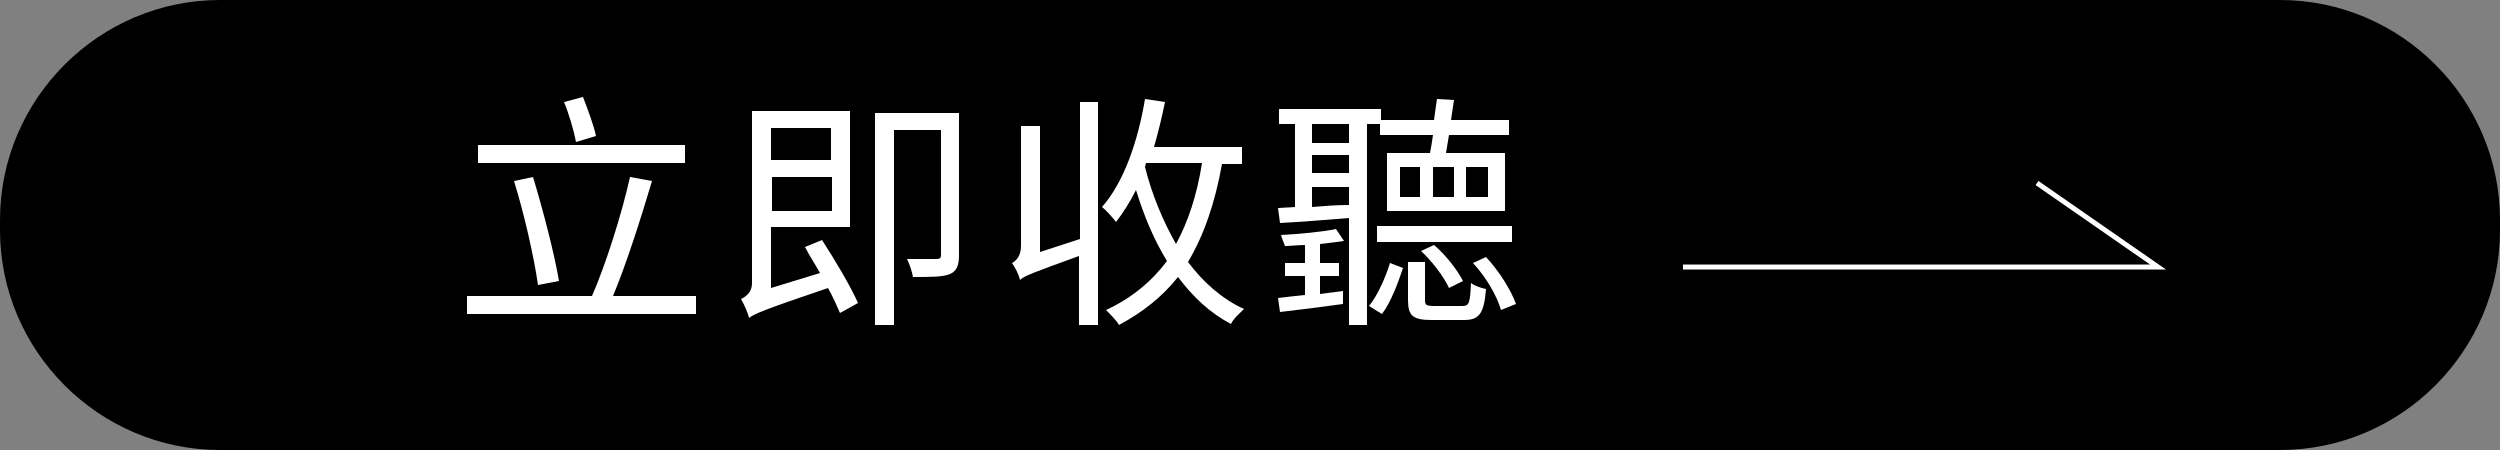
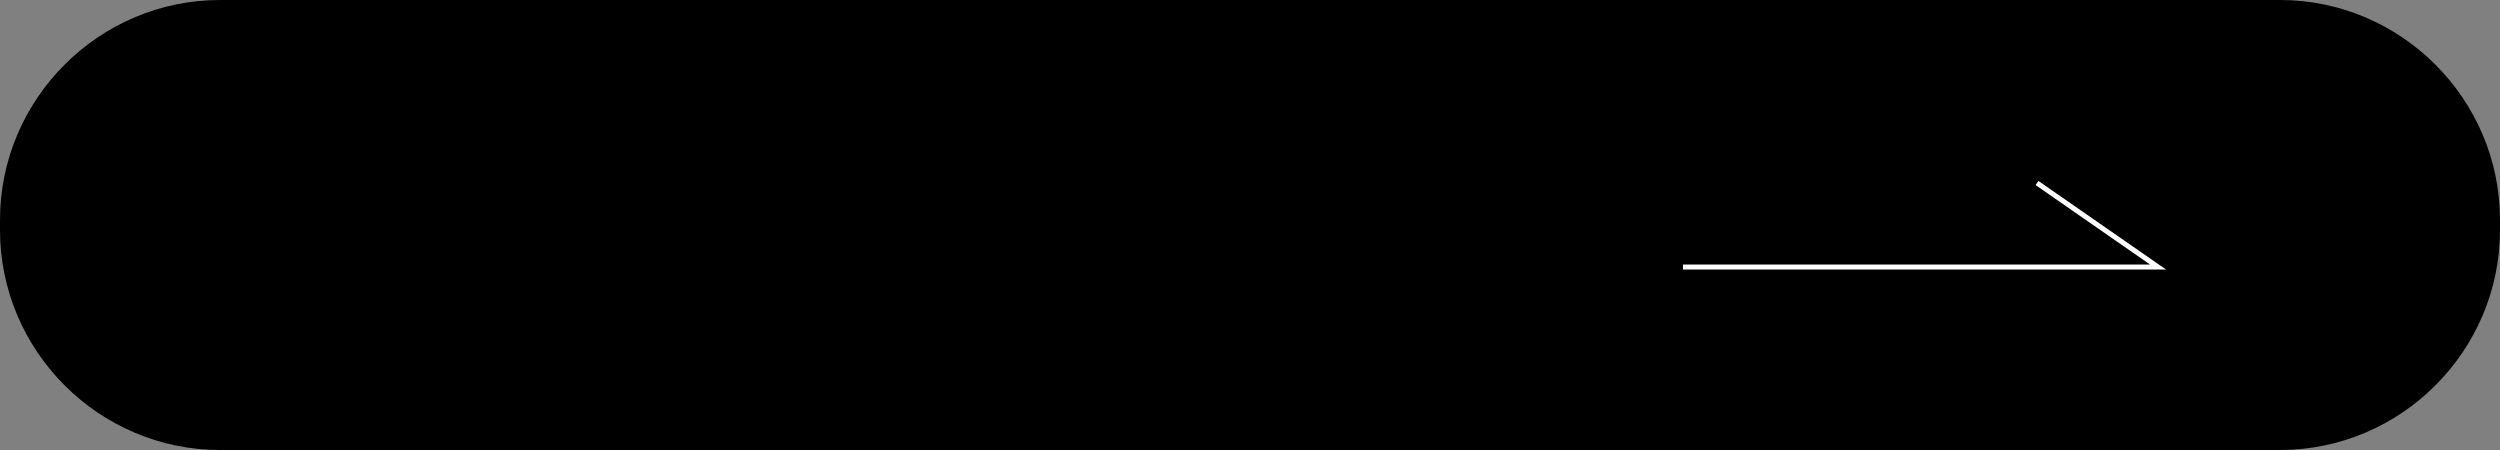
<svg xmlns="http://www.w3.org/2000/svg" version="1.1" x="0px" y="0px" width="250px" height="45px" viewBox="0 0 250 45" style="enable-background:new 0 0 250 45;" xml:space="preserve">
  <rect x="0" y="0" width="250" height="45" fill="#808080" stroke="none" />
  <style type="text/css">
	.st0{fill:none;stroke:#787778;stroke-width:0.5;stroke-miterlimit:10;}
	.st1{clip-path:url(#SVGID_00000171715703444902205800000004111427208137975994_);}
	.st2{fill:url(#SVGID_00000145033535762979458640000016990865553076376204_);}
	.st3{fill:url(#SVGID_00000113317782203732927240000007832832691627359658_);}
	.st4{fill:url(#SVGID_00000058567375779054910460000016115345305194412423_);}
	.st5{fill:url(#SVGID_00000137127567592366156970000000167724761283691708_);}
	.st6{fill:url(#SVGID_00000093154851225139346460000004065478156913114790_);}
	.st7{fill:url(#SVGID_00000083770127728966422450000004099429029496027042_);}
	.st8{fill:url(#SVGID_00000040546710936930591480000015478047596791325108_);}
	.st9{fill:url(#SVGID_00000093172788827888501590000010074386788934363048_);}
	.st10{fill:url(#SVGID_00000064319865067714212910000006337297872577892230_);}
	.st11{fill:url(#SVGID_00000119115180616157524540000012533093075436623757_);}
	.st12{fill:url(#SVGID_00000147933430694129914820000012711718342981629108_);}
	.st13{fill:url(#SVGID_00000002350876643137102700000011795878338127798433_);}
	.st14{fill:url(#SVGID_00000051379861742536703310000012782980876596284602_);}
	.st15{fill:url(#SVGID_00000016768089523657175780000000467943976502621883_);}
	.st16{fill:url(#SVGID_00000121277944640692178230000011912674948992750513_);}
	.st17{fill:url(#SVGID_00000124842259162795568850000009397042655690163122_);}
	.st18{fill:url(#SVGID_00000105388363163248921120000002803786334389546681_);}
	.st19{fill:url(#SVGID_00000028325235473211930520000006968273145590216591_);}
	.st20{fill:url(#SVGID_00000077306912214169078620000001278767285030801295_);}
	.st21{fill:url(#SVGID_00000152228215150641623840000003528554015678918023_);}
	.st22{fill:url(#SVGID_00000137097852876392376360000000594657701367671176_);}
	.st23{fill:url(#SVGID_00000031924652007289048720000015017527109729108376_);}
	.st24{fill:url(#SVGID_00000105392154983685557360000017998453696120081813_);}
	.st25{fill:url(#SVGID_00000060725645608059287640000016865505130946722972_);}
	.st26{fill:#FFFFFF;}
	.st27{fill:#D82410;}
	.st28{fill:#271800;}
	.st29{fill:none;stroke:#000000;stroke-miterlimit:10;}
	.st30{fill:none;stroke:#000000;stroke-width:0.479;stroke-miterlimit:10;}
	.st31{clip-path:url(#SVGID_00000035501988609404116410000006831823408680752288_);}
	.st32{fill:#D8240F;}
	.st33{fill:none;}
	.st34{fill:none;stroke:#000000;stroke-width:0.413;stroke-miterlimit:10;}
	.st35{fill:none;stroke:#000000;stroke-width:0.365;stroke-miterlimit:10;}
	.st36{clip-path:url(#SVGID_00000093163268609134336030000017859268622734121115_);}
	.st37{clip-path:url(#SVGID_00000047764423389670223030000000023500557500740235_);}
	.st38{fill:none;stroke:#FFFFFF;stroke-width:0.365;stroke-miterlimit:10;}
	.st39{fill:none;stroke:#231815;stroke-width:0.365;stroke-miterlimit:10;}
	.st40{fill:url(#SVGID_00000019678702358370497860000001584035220326362299_);}
	.st41{fill:none;stroke:#231815;stroke-width:0.5;stroke-miterlimit:10;}
	.st42{clip-path:url(#SVGID_00000083059904211187975240000006061065297725249448_);}
	.st43{clip-path:url(#SVGID_00000116955807692430307730000009258635529442254991_);}
	.st44{clip-path:url(#SVGID_00000101818409362888639430000011372363823016914605_);}
	.st45{clip-path:url(#SVGID_00000118355980107552311720000002996648735059987894_);}
	.st46{clip-path:url(#SVGID_00000088122770355616858400000003549451490393065884_);}
	.st47{fill:#FFFFFF;stroke:#FFFFFF;stroke-miterlimit:10;}
	.st48{fill:#020202;}
	.st49{fill:none;stroke:#000000;stroke-width:0.438;stroke-miterlimit:10;}
	.st50{fill:#DFDFE0;stroke:#FFFFFF;stroke-width:0.267;stroke-miterlimit:10;}
	.st51{fill:url(#SVGID_00000160179726088913486520000007610429960349418171_);}
	
		.st52{clip-path:url(#SVGID_00000057852478438994166690000004954639430429643685_);fill:url(#SVGID_00000025412355391527482220000016819232559338775723_);}
	.st53{clip-path:url(#SVGID_00000058575942114086729920000015975273943067171260_);}
	.st54{clip-path:url(#SVGID_00000103240347364391056450000012998055780442423227_);}
	.st55{clip-path:url(#SVGID_00000103240347364391056450000012998055780442423227_);fill:#010101;}
	.st56{clip-path:url(#SVGID_00000103240347364391056450000012998055780442423227_);fill:#020202;}
	.st57{clip-path:url(#SVGID_00000103240347364391056450000012998055780442423227_);fill:#030303;}
	.st58{clip-path:url(#SVGID_00000103240347364391056450000012998055780442423227_);fill:#040404;}
	.st59{clip-path:url(#SVGID_00000103240347364391056450000012998055780442423227_);fill:#050505;}
	.st60{clip-path:url(#SVGID_00000103240347364391056450000012998055780442423227_);fill:#060606;}
	.st61{clip-path:url(#SVGID_00000103240347364391056450000012998055780442423227_);fill:#070707;}
	.st62{clip-path:url(#SVGID_00000103240347364391056450000012998055780442423227_);fill:#090909;}
	.st63{clip-path:url(#SVGID_00000103240347364391056450000012998055780442423227_);fill:#0A0A0A;}
	.st64{clip-path:url(#SVGID_00000103240347364391056450000012998055780442423227_);fill:#0B0B0B;}
	.st65{clip-path:url(#SVGID_00000103240347364391056450000012998055780442423227_);fill:#0C0C0C;}
	.st66{clip-path:url(#SVGID_00000103240347364391056450000012998055780442423227_);fill:#0D0D0D;}
	.st67{clip-path:url(#SVGID_00000103240347364391056450000012998055780442423227_);fill:#0E0E0E;}
	.st68{clip-path:url(#SVGID_00000103240347364391056450000012998055780442423227_);fill:#101010;}
	.st69{clip-path:url(#SVGID_00000103240347364391056450000012998055780442423227_);fill:#111111;}
	.st70{clip-path:url(#SVGID_00000103240347364391056450000012998055780442423227_);fill:#121212;}
	.st71{clip-path:url(#SVGID_00000103240347364391056450000012998055780442423227_);fill:#131313;}
	.st72{clip-path:url(#SVGID_00000103240347364391056450000012998055780442423227_);fill:#141414;}
	.st73{clip-path:url(#SVGID_00000103240347364391056450000012998055780442423227_);fill:#161616;}
	.st74{clip-path:url(#SVGID_00000103240347364391056450000012998055780442423227_);fill:#171717;}
	.st75{clip-path:url(#SVGID_00000103240347364391056450000012998055780442423227_);fill:#181818;}
	.st76{clip-path:url(#SVGID_00000103240347364391056450000012998055780442423227_);fill:#191919;}
	.st77{clip-path:url(#SVGID_00000103240347364391056450000012998055780442423227_);fill:#1A1A1A;}
	.st78{clip-path:url(#SVGID_00000103240347364391056450000012998055780442423227_);fill:#1B1B1B;}
	.st79{clip-path:url(#SVGID_00000103240347364391056450000012998055780442423227_);fill:#200E18;}
	.st80{clip-path:url(#SVGID_00000103240347364391056450000012998055780442423227_);fill:#220E19;}
	.st81{clip-path:url(#SVGID_00000103240347364391056450000012998055780442423227_);fill:#23101A;}
	.st82{clip-path:url(#SVGID_00000103240347364391056450000012998055780442423227_);fill:#24111C;}
	.st83{clip-path:url(#SVGID_00000103240347364391056450000012998055780442423227_);fill:#26111D;}
	.st84{clip-path:url(#SVGID_00000103240347364391056450000012998055780442423227_);fill:#27121E;}
	.st85{clip-path:url(#SVGID_00000103240347364391056450000012998055780442423227_);fill:#28131E;}
	.st86{clip-path:url(#SVGID_00000103240347364391056450000012998055780442423227_);fill:#29131F;}
	.st87{clip-path:url(#SVGID_00000103240347364391056450000012998055780442423227_);fill:#2A1420;}
	.st88{clip-path:url(#SVGID_00000103240347364391056450000012998055780442423227_);fill:#2C1421;}
	.st89{clip-path:url(#SVGID_00000103240347364391056450000012998055780442423227_);fill:#2D1623;}
	.st90{clip-path:url(#SVGID_00000103240347364391056450000012998055780442423227_);fill:#2E1724;}
	.st91{clip-path:url(#SVGID_00000103240347364391056450000012998055780442423227_);fill:#301725;}
	.st92{clip-path:url(#SVGID_00000103240347364391056450000012998055780442423227_);fill:#311826;}
	.st93{clip-path:url(#SVGID_00000103240347364391056450000012998055780442423227_);fill:#321927;}
	.st94{clip-path:url(#SVGID_00000103240347364391056450000012998055780442423227_);fill:#331927;}
	.st95{clip-path:url(#SVGID_00000103240347364391056450000012998055780442423227_);fill:#341A28;}
	.st96{clip-path:url(#SVGID_00000103240347364391056450000012998055780442423227_);fill:#351B29;}
	.st97{clip-path:url(#SVGID_00000103240347364391056450000012998055780442423227_);fill:#371B2A;}
	.st98{clip-path:url(#SVGID_00000103240347364391056450000012998055780442423227_);fill:#381C2C;}
	.st99{clip-path:url(#SVGID_00000103240347364391056450000012998055780442423227_);fill:#391C2D;}
	.st100{clip-path:url(#SVGID_00000103240347364391056450000012998055780442423227_);fill:#3A1E2E;}
	.st101{clip-path:url(#SVGID_00000103240347364391056450000012998055780442423227_);fill:#3C1F2F;}
	.st102{clip-path:url(#SVGID_00000103240347364391056450000012998055780442423227_);fill:#3D1F30;}
	.st103{clip-path:url(#SVGID_00000103240347364391056450000012998055780442423227_);fill:#3E2030;}
	.st104{clip-path:url(#SVGID_00000103240347364391056450000012998055780442423227_);fill:#3F2131;}
	.st105{clip-path:url(#SVGID_00000103240347364391056450000012998055780442423227_);fill:#402132;}
	.st106{clip-path:url(#SVGID_00000103240347364391056450000012998055780442423227_);fill:#422233;}
	.st107{clip-path:url(#SVGID_00000103240347364391056450000012998055780442423227_);fill:#432335;}
	.st108{clip-path:url(#SVGID_00000103240347364391056450000012998055780442423227_);fill:#442336;}
	.st109{clip-path:url(#SVGID_00000103240347364391056450000012998055780442423227_);fill:#452437;}
	.st110{clip-path:url(#SVGID_00000103240347364391056450000012998055780442423227_);fill:#462438;}
	.st111{clip-path:url(#SVGID_00000103240347364391056450000012998055780442423227_);fill:#482639;}
	.st112{clip-path:url(#SVGID_00000103240347364391056450000012998055780442423227_);fill:#492739;}
	.st113{clip-path:url(#SVGID_00000103240347364391056450000012998055780442423227_);fill:#4A273A;}
	.st114{clip-path:url(#SVGID_00000103240347364391056450000012998055780442423227_);fill:#4B283B;}
	.st115{clip-path:url(#SVGID_00000103240347364391056450000012998055780442423227_);fill:#4C293C;}
	.st116{clip-path:url(#SVGID_00000103240347364391056450000012998055780442423227_);fill:#4E293D;}
	.st117{clip-path:url(#SVGID_00000103240347364391056450000012998055780442423227_);fill:#4F2A3E;}
	.st118{clip-path:url(#SVGID_00000103240347364391056450000012998055780442423227_);fill:#502B40;}
	.st119{clip-path:url(#SVGID_00000103240347364391056450000012998055780442423227_);fill:#512B41;}
	.st120{clip-path:url(#SVGID_00000103240347364391056450000012998055780442423227_);fill:#522C42;}
	.st121{clip-path:url(#SVGID_00000103240347364391056450000012998055780442423227_);fill:#532C42;}
	.st122{clip-path:url(#SVGID_00000103240347364391056450000012998055780442423227_);fill:#552D43;}
	.st123{clip-path:url(#SVGID_00000103240347364391056450000012998055780442423227_);fill:#562E44;}
	.st124{clip-path:url(#SVGID_00000103240347364391056450000012998055780442423227_);fill:#572E45;}
	.st125{clip-path:url(#SVGID_00000103240347364391056450000012998055780442423227_);fill:#583046;}
	.st126{clip-path:url(#SVGID_00000103240347364391056450000012998055780442423227_);fill:#593147;}
	.st127{clip-path:url(#SVGID_00000103240347364391056450000012998055780442423227_);fill:#5A3148;}
	.st128{clip-path:url(#SVGID_00000103240347364391056450000012998055780442423227_);fill:#5C3249;}
	.st129{clip-path:url(#SVGID_00000103240347364391056450000012998055780442423227_);fill:#5D334A;}
	.st130{clip-path:url(#SVGID_00000103240347364391056450000012998055780442423227_);fill:#5E334A;}
	.st131{clip-path:url(#SVGID_00000103240347364391056450000012998055780442423227_);fill:#5F344C;}
	.st132{clip-path:url(#SVGID_00000103240347364391056450000012998055780442423227_);fill:#60344D;}
	.st133{clip-path:url(#SVGID_00000103240347364391056450000012998055780442423227_);fill:#61354E;}
	.st134{clip-path:url(#SVGID_00000103240347364391056450000012998055780442423227_);fill:#62364F;}
	.st135{clip-path:url(#SVGID_00000103240347364391056450000012998055780442423227_);fill:#643650;}
	.st136{clip-path:url(#SVGID_00000103240347364391056450000012998055780442423227_);fill:#653751;}
	.st137{clip-path:url(#SVGID_00000103240347364391056450000012998055780442423227_);fill:#663852;}
	.st138{clip-path:url(#SVGID_00000103240347364391056450000012998055780442423227_);fill:#673852;}
	.st139{clip-path:url(#SVGID_00000103240347364391056450000012998055780442423227_);fill:#683953;}
	.st140{clip-path:url(#SVGID_00000103240347364391056450000012998055780442423227_);fill:#693B54;}
	.st141{clip-path:url(#SVGID_00000103240347364391056450000012998055780442423227_);fill:#6B3B55;}
	.st142{clip-path:url(#SVGID_00000103240347364391056450000012998055780442423227_);fill:#6C3C56;}
	.st143{clip-path:url(#SVGID_00000103240347364391056450000012998055780442423227_);fill:#6D3C57;}
	.st144{clip-path:url(#SVGID_00000103240347364391056450000012998055780442423227_);fill:#6E3D58;}
	.st145{clip-path:url(#SVGID_00000103240347364391056450000012998055780442423227_);fill:#6F3E59;}
	.st146{clip-path:url(#SVGID_00000103240347364391056450000012998055780442423227_);fill:#703E5B;}
	.st147{clip-path:url(#SVGID_00000103240347364391056450000012998055780442423227_);fill:#723F5B;}
	.st148{clip-path:url(#SVGID_00000103240347364391056450000012998055780442423227_);fill:#73405C;}
	.st149{clip-path:url(#SVGID_00000103240347364391056450000012998055780442423227_);fill:#74405D;}
	.st150{clip-path:url(#SVGID_00000103240347364391056450000012998055780442423227_);fill:#75415E;}
	.st151{clip-path:url(#SVGID_00000103240347364391056450000012998055780442423227_);fill:#76425F;}
	.st152{clip-path:url(#SVGID_00000103240347364391056450000012998055780442423227_);fill:#774260;}
	.st153{clip-path:url(#SVGID_00000103240347364391056450000012998055780442423227_);fill:#784361;}
	.st154{clip-path:url(#SVGID_00000103240347364391056450000012998055780442423227_);fill:#7A4362;}
	.st155{clip-path:url(#SVGID_00000103240347364391056450000012998055780442423227_);fill:#7B4463;}
	.st156{clip-path:url(#SVGID_00000103240347364391056450000012998055780442423227_);fill:#7C4563;}
	.st157{clip-path:url(#SVGID_00000103240347364391056450000012998055780442423227_);fill:#7D4564;}
	.st158{clip-path:url(#SVGID_00000103240347364391056450000012998055780442423227_);fill:#7E4665;}
	.st159{clip-path:url(#SVGID_00000103240347364391056450000012998055780442423227_);fill:#7F4766;}
	.st160{clip-path:url(#SVGID_00000103240347364391056450000012998055780442423227_);fill:#804767;}
	.st161{clip-path:url(#SVGID_00000103240347364391056450000012998055780442423227_);fill:#804968;}
	.st162{clip-path:url(#SVGID_00000103240347364391056450000012998055780442423227_);fill:#804A69;}
	.st163{clip-path:url(#SVGID_00000103240347364391056450000012998055780442423227_);fill:#804A6A;}
	.st164{clip-path:url(#SVGID_00000103240347364391056450000012998055780442423227_);fill:#814B6B;}
	.st165{clip-path:url(#SVGID_00000103240347364391056450000012998055780442423227_);fill:#824C6B;}
	.st166{clip-path:url(#SVGID_00000103240347364391056450000012998055780442423227_);fill:#834C6C;}
	.st167{clip-path:url(#SVGID_00000103240347364391056450000012998055780442423227_);fill:#844D6E;}
	.st168{clip-path:url(#SVGID_00000103240347364391056450000012998055780442423227_);fill:#854D6F;}
	.st169{clip-path:url(#SVGID_00000103240347364391056450000012998055780442423227_);fill:#864E70;}
	.st170{clip-path:url(#SVGID_00000103240347364391056450000012998055780442423227_);fill:#884F71;}
	.st171{clip-path:url(#SVGID_00000103240347364391056450000012998055780442423227_);fill:#894F72;}
	.st172{clip-path:url(#SVGID_00000103240347364391056450000012998055780442423227_);fill:#8B5174;}
	.st173{clip-path:url(#SVGID_00000103240347364391056450000012998055780442423227_);fill:#8C5174;}
	.st174{clip-path:url(#SVGID_00000103240347364391056450000012998055780442423227_);fill:#8D5275;}
	.st175{clip-path:url(#SVGID_00000103240347364391056450000012998055780442423227_);fill:#8E5376;}
	.st176{clip-path:url(#SVGID_00000103240347364391056450000012998055780442423227_);fill:#905377;}
	.st177{clip-path:url(#SVGID_00000103240347364391056450000012998055780442423227_);fill:#915478;}
	.st178{clip-path:url(#SVGID_00000103240347364391056450000012998055780442423227_);fill:#925479;}
	.st179{clip-path:url(#SVGID_00000103240347364391056450000012998055780442423227_);fill:#93557A;}
	.st180{clip-path:url(#SVGID_00000103240347364391056450000012998055780442423227_);fill:#94567B;}
	.st181{clip-path:url(#SVGID_00000103240347364391056450000012998055780442423227_);fill:#95567C;}
	.st182{clip-path:url(#SVGID_00000103240347364391056450000012998055780442423227_);fill:#96577C;}
	.st183{clip-path:url(#SVGID_00000103240347364391056450000012998055780442423227_);fill:#97597D;}
	.st184{clip-path:url(#SVGID_00000103240347364391056450000012998055780442423227_);fill:#98597E;}
	.st185{clip-path:url(#SVGID_00000103240347364391056450000012998055780442423227_);fill:#9A5A7F;}
	.st186{clip-path:url(#SVGID_00000103240347364391056450000012998055780442423227_);fill:#9B5B80;}
	.st187{clip-path:url(#SVGID_00000103240347364391056450000012998055780442423227_);fill:#9C5B80;}
	.st188{clip-path:url(#SVGID_00000103240347364391056450000012998055780442423227_);fill:#9D5C80;}
	.st189{clip-path:url(#SVGID_00000103240347364391056450000012998055780442423227_);fill:#9E5C80;}
	.st190{clip-path:url(#SVGID_00000103240347364391056450000012998055780442423227_);fill:#9F5D80;}
	.st191{clip-path:url(#SVGID_00000103240347364391056450000012998055780442423227_);fill:#A05E80;}
	.st192{clip-path:url(#SVGID_00000103240347364391056450000012998055780442423227_);fill:#A15E81;}
	.st193{clip-path:url(#SVGID_00000103240347364391056450000012998055780442423227_);fill:#A25F82;}
	.st194{clip-path:url(#SVGID_00000103240347364391056450000012998055780442423227_);fill:#A36083;}
	.st195{clip-path:url(#SVGID_00000103240347364391056450000012998055780442423227_);fill:#A56085;}
	.st196{clip-path:url(#SVGID_00000103240347364391056450000012998055780442423227_);fill:#A66186;}
	.st197{clip-path:url(#SVGID_00000103240347364391056450000012998055780442423227_);fill:#A76287;}
	.st198{clip-path:url(#SVGID_00000103240347364391056450000012998055780442423227_);fill:#A86288;}
	.st199{clip-path:url(#SVGID_00000103240347364391056450000012998055780442423227_);fill:#A96388;}
	.st200{clip-path:url(#SVGID_00000103240347364391056450000012998055780442423227_);fill:#AA6389;}
	.st201{clip-path:url(#SVGID_00000103240347364391056450000012998055780442423227_);fill:#AB648A;}
	.st202{clip-path:url(#SVGID_00000103240347364391056450000012998055780442423227_);fill:#AC658B;}
	.st203{clip-path:url(#SVGID_00000103240347364391056450000012998055780442423227_);fill:#AE658C;}
	.st204{clip-path:url(#SVGID_00000103240347364391056450000012998055780442423227_);fill:#AF668D;}
	.st205{clip-path:url(#SVGID_00000103240347364391056450000012998055780442423227_);fill:#B0678E;}
	.st206{clip-path:url(#SVGID_00000103240347364391056450000012998055780442423227_);fill:#B1678F;}
	.st207{clip-path:url(#SVGID_00000103240347364391056450000012998055780442423227_);fill:#B26890;}
	.st208{clip-path:url(#SVGID_00000103240347364391056450000012998055780442423227_);fill:#B36990;}
	.st209{clip-path:url(#SVGID_00000103240347364391056450000012998055780442423227_);fill:#B46991;}
	.st210{clip-path:url(#SVGID_00000103240347364391056450000012998055780442423227_);fill:#B56A92;}
	.st211{clip-path:url(#SVGID_00000103240347364391056450000012998055780442423227_);fill:#B66A93;}
	.st212{clip-path:url(#SVGID_00000103240347364391056450000012998055780442423227_);fill:#B76B94;}
	.st213{clip-path:url(#SVGID_00000103240347364391056450000012998055780442423227_);fill:#B86C95;}
	.st214{clip-path:url(#SVGID_00000103240347364391056450000012998055780442423227_);fill:#BA6C96;}
	.st215{clip-path:url(#SVGID_00000103240347364391056450000012998055780442423227_);fill:#BB6D97;}
	.st216{clip-path:url(#SVGID_00000103240347364391056450000012998055780442423227_);fill:#BC6E98;}
	.st217{clip-path:url(#SVGID_00000103240347364391056450000012998055780442423227_);fill:#BD6E98;}
	.st218{clip-path:url(#SVGID_00000103240347364391056450000012998055780442423227_);fill:#BE7099;}
	.st219{clip-path:url(#SVGID_00000103240347364391056450000012998055780442423227_);fill:#BF719A;}
	.st220{clip-path:url(#SVGID_00000103240347364391056450000012998055780442423227_);fill:#C0719B;}
	.st221{clip-path:url(#SVGID_00000103240347364391056450000012998055780442423227_);fill:#C1729C;}
	.st222{clip-path:url(#SVGID_00000103240347364391056450000012998055780442423227_);fill:#C2729D;}
	.st223{clip-path:url(#SVGID_00000103240347364391056450000012998055780442423227_);fill:#C3739E;}
	.st224{clip-path:url(#SVGID_00000103240347364391056450000012998055780442423227_);fill:#C5749F;}
	.st225{clip-path:url(#SVGID_00000103240347364391056450000012998055780442423227_);fill:#C674A0;}
	.st226{clip-path:url(#SVGID_00000103240347364391056450000012998055780442423227_);fill:#C775A0;}
	.st227{clip-path:url(#SVGID_00000103240347364391056450000012998055780442423227_);fill:#C876A1;}
	.st228{clip-path:url(#SVGID_00000103240347364391056450000012998055780442423227_);fill:#C976A2;}
	.st229{clip-path:url(#SVGID_00000103240347364391056450000012998055780442423227_);fill:#CA77A3;}
	.st230{clip-path:url(#SVGID_00000103240347364391056450000012998055780442423227_);fill:#CB78A4;}
	.st231{clip-path:url(#SVGID_00000103240347364391056450000012998055780442423227_);fill:#CC78A5;}
	.st232{clip-path:url(#SVGID_00000103240347364391056450000012998055780442423227_);fill:#CD79A6;}
	.st233{clip-path:url(#SVGID_00000103240347364391056450000012998055780442423227_);fill:#CE7AA7;}
	.st234{clip-path:url(#SVGID_00000103240347364391056450000012998055780442423227_);fill:#CF7AA8;}
	.st235{clip-path:url(#SVGID_00000103240347364391056450000012998055780442423227_);fill:#D17BA8;}
	.st236{clip-path:url(#SVGID_00000103240347364391056450000012998055780442423227_);fill:#D27BA9;}
	.st237{clip-path:url(#SVGID_00000103240347364391056450000012998055780442423227_);fill:#D37CAA;}
	.st238{clip-path:url(#SVGID_00000103240347364391056450000012998055780442423227_);fill:#D47DAB;}
	.st239{clip-path:url(#SVGID_00000103240347364391056450000012998055780442423227_);fill:#D57DAC;}
	.st240{clip-path:url(#SVGID_00000103240347364391056450000012998055780442423227_);fill:#D67EAD;}
	.st241{clip-path:url(#SVGID_00000103240347364391056450000012998055780442423227_);fill:#D77FAE;}
	.st242{clip-path:url(#SVGID_00000103240347364391056450000012998055780442423227_);fill:#D87FAF;}
	.st243{clip-path:url(#SVGID_00000103240347364391056450000012998055780442423227_);fill:#D980B0;}
	.st244{clip-path:url(#SVGID_00000103240347364391056450000012998055780442423227_);fill:#DA80B0;}
	.st245{clip-path:url(#SVGID_00000103240347364391056450000012998055780442423227_);fill:#DB80B1;}
	.st246{clip-path:url(#SVGID_00000103240347364391056450000012998055780442423227_);fill:#DC80B2;}
	.st247{clip-path:url(#SVGID_00000103240347364391056450000012998055780442423227_);fill:#DE80B3;}
	.st248{clip-path:url(#SVGID_00000103240347364391056450000012998055780442423227_);fill:#DF80B4;}
	.st249{clip-path:url(#SVGID_00000103240347364391056450000012998055780442423227_);fill:#E080B5;}
	.st250{clip-path:url(#SVGID_00000103240347364391056450000012998055780442423227_);fill:#E180B6;}
	.st251{clip-path:url(#SVGID_00000103240347364391056450000012998055780442423227_);fill:#E281B7;}
	.st252{clip-path:url(#SVGID_00000103240347364391056450000012998055780442423227_);fill:#E382B7;}
	.st253{clip-path:url(#SVGID_00000103240347364391056450000012998055780442423227_);fill:#E482B8;}
	.st254{clip-path:url(#SVGID_00000103240347364391056450000012998055780442423227_);fill:#E583B9;}
	.st255{clip-path:url(#SVGID_00000103240347364391056450000012998055780442423227_);fill:#E684BA;}
	.st256{clip-path:url(#SVGID_00000103240347364391056450000012998055780442423227_);fill:#E784BB;}
	.st257{clip-path:url(#SVGID_00000103240347364391056450000012998055780442423227_);fill:#E885BC;}
	.st258{clip-path:url(#SVGID_00000103240347364391056450000012998055780442423227_);fill:#EA85BD;}
	.st259{clip-path:url(#SVGID_00000103240347364391056450000012998055780442423227_);fill:#EB86BE;}
	.st260{clip-path:url(#SVGID_00000103240347364391056450000012998055780442423227_);fill:#EC87BF;}
	.st261{clip-path:url(#SVGID_00000103240347364391056450000012998055780442423227_);fill:#ED87BF;}
	.st262{clip-path:url(#SVGID_00000103240347364391056450000012998055780442423227_);fill:#EE88C0;}
	.st263{clip-path:url(#SVGID_00000103240347364391056450000012998055780442423227_);fill:#EF89C1;}
	.st264{clip-path:url(#SVGID_00000103240347364391056450000012998055780442423227_);fill:#F089C2;}
	.st265{clip-path:url(#SVGID_00000103240347364391056450000012998055780442423227_);fill:#F18AC3;}
	.st266{clip-path:url(#SVGID_00000103240347364391056450000012998055780442423227_);fill:#F28BC4;}
	.st267{clip-path:url(#SVGID_00000103240347364391056450000012998055780442423227_);fill:#F38BC5;}
	.st268{clip-path:url(#SVGID_00000103240347364391056450000012998055780442423227_);fill:#F48CC6;}
	.st269{clip-path:url(#SVGID_00000103240347364391056450000012998055780442423227_);fill:#F58CC7;}
	.st270{clip-path:url(#SVGID_00000103240347364391056450000012998055780442423227_);fill:#F68DC7;}
	.st271{clip-path:url(#SVGID_00000103240347364391056450000012998055780442423227_);fill:#F78EC8;}
	.st272{clip-path:url(#SVGID_00000103240347364391056450000012998055780442423227_);fill:#F98EC9;}
	.st273{clip-path:url(#SVGID_00000103240347364391056450000012998055780442423227_);fill:#FA8FCA;}
	.st274{clip-path:url(#SVGID_00000103240347364391056450000012998055780442423227_);fill:#FF90CB;}
	.st275{clip-path:url(#SVGID_00000103240347364391056450000012998055780442423227_);fill:#FF90CC;}
	.st276{clip-path:url(#SVGID_00000103240347364391056450000012998055780442423227_);fill:#FF91CD;}
	.st277{clip-path:url(#SVGID_00000103240347364391056450000012998055780442423227_);fill:#FF92CE;}
	.st278{clip-path:url(#SVGID_00000103240347364391056450000012998055780442423227_);fill:#FF92CF;}
	.st279{clip-path:url(#SVGID_00000103240347364391056450000012998055780442423227_);fill:#FF93CF;}
	.st280{clip-path:url(#SVGID_00000103240347364391056450000012998055780442423227_);fill:#FF93D0;}
	.st281{clip-path:url(#SVGID_00000103240347364391056450000012998055780442423227_);fill:#FF94D1;}
	.st282{clip-path:url(#SVGID_00000103240347364391056450000012998055780442423227_);fill:#FF95D2;}
	.st283{clip-path:url(#SVGID_00000103240347364391056450000012998055780442423227_);fill:#FF95D3;}
	.st284{clip-path:url(#SVGID_00000103240347364391056450000012998055780442423227_);fill:#FF96D4;}
	.st285{clip-path:url(#SVGID_00000103240347364391056450000012998055780442423227_);fill:#FF97D5;}
	.st286{clip-path:url(#SVGID_00000103240347364391056450000012998055780442423227_);fill:#FF97D6;}
	.st287{clip-path:url(#SVGID_00000103240347364391056450000012998055780442423227_);fill:#FF98D7;}
	.st288{clip-path:url(#SVGID_00000103240347364391056450000012998055780442423227_);fill:#FF99D7;}
	.st289{clip-path:url(#SVGID_00000103240347364391056450000012998055780442423227_);fill:#FF99D8;}
	.st290{clip-path:url(#SVGID_00000103240347364391056450000012998055780442423227_);fill:#FF9AD9;}
	.st291{clip-path:url(#SVGID_00000103240347364391056450000012998055780442423227_);fill:#FF9ADA;}
	.st292{clip-path:url(#SVGID_00000103240347364391056450000012998055780442423227_);fill:#FF9BDB;}
	.st293{clip-path:url(#SVGID_00000103240347364391056450000012998055780442423227_);fill:#FF9CDC;}
	.st294{clip-path:url(#SVGID_00000103240347364391056450000012998055780442423227_);fill:#FF9CDD;}
	.st295{clip-path:url(#SVGID_00000103240347364391056450000012998055780442423227_);fill:#FF9DDE;}
	.st296{clip-path:url(#SVGID_00000103240347364391056450000012998055780442423227_);fill:#FF9EDF;}
	.st297{clip-path:url(#SVGID_00000103240347364391056450000012998055780442423227_);fill:#FAFAFA;}
	.st298{clip-path:url(#SVGID_00000103240347364391056450000012998055780442423227_);fill:#FFFFFF;}
	.st299{clip-path:url(#SVGID_00000007410486963031670300000012909551951024181412_);}
	.st300{clip-path:url(#SVGID_00000007410486963031670300000012909551951024181412_);fill:#010101;}
	.st301{clip-path:url(#SVGID_00000007410486963031670300000012909551951024181412_);fill:#020202;}
	.st302{clip-path:url(#SVGID_00000007410486963031670300000012909551951024181412_);fill:#030303;}
	.st303{clip-path:url(#SVGID_00000007410486963031670300000012909551951024181412_);fill:#040404;}
	.st304{clip-path:url(#SVGID_00000007410486963031670300000012909551951024181412_);fill:#050505;}
	.st305{clip-path:url(#SVGID_00000007410486963031670300000012909551951024181412_);fill:#060606;}
	.st306{clip-path:url(#SVGID_00000007410486963031670300000012909551951024181412_);fill:#070707;}
	.st307{clip-path:url(#SVGID_00000007410486963031670300000012909551951024181412_);fill:#090909;}
	.st308{clip-path:url(#SVGID_00000007410486963031670300000012909551951024181412_);fill:#0A0A0A;}
	.st309{clip-path:url(#SVGID_00000007410486963031670300000012909551951024181412_);fill:#0B0B0B;}
	.st310{clip-path:url(#SVGID_00000007410486963031670300000012909551951024181412_);fill:#0C0C0C;}
	.st311{clip-path:url(#SVGID_00000007410486963031670300000012909551951024181412_);fill:#0D0D0D;}
	.st312{clip-path:url(#SVGID_00000007410486963031670300000012909551951024181412_);fill:#0E0E0E;}
	.st313{clip-path:url(#SVGID_00000007410486963031670300000012909551951024181412_);fill:#101010;}
	.st314{clip-path:url(#SVGID_00000007410486963031670300000012909551951024181412_);fill:#111111;}
	.st315{clip-path:url(#SVGID_00000007410486963031670300000012909551951024181412_);fill:#121212;}
	.st316{clip-path:url(#SVGID_00000007410486963031670300000012909551951024181412_);fill:#131313;}
	.st317{clip-path:url(#SVGID_00000007410486963031670300000012909551951024181412_);fill:#141414;}
	.st318{clip-path:url(#SVGID_00000007410486963031670300000012909551951024181412_);fill:#161616;}
	.st319{clip-path:url(#SVGID_00000007410486963031670300000012909551951024181412_);fill:#171717;}
	.st320{clip-path:url(#SVGID_00000007410486963031670300000012909551951024181412_);fill:#181818;}
	.st321{clip-path:url(#SVGID_00000007410486963031670300000012909551951024181412_);fill:#191919;}
	.st322{clip-path:url(#SVGID_00000007410486963031670300000012909551951024181412_);fill:#1A1A1A;}
	.st323{clip-path:url(#SVGID_00000007410486963031670300000012909551951024181412_);fill:#1B1B1B;}
	.st324{clip-path:url(#SVGID_00000007410486963031670300000012909551951024181412_);fill:#200E18;}
	.st325{clip-path:url(#SVGID_00000007410486963031670300000012909551951024181412_);fill:#220E19;}
	.st326{clip-path:url(#SVGID_00000007410486963031670300000012909551951024181412_);fill:#23101A;}
	.st327{clip-path:url(#SVGID_00000007410486963031670300000012909551951024181412_);fill:#24111C;}
	.st328{clip-path:url(#SVGID_00000007410486963031670300000012909551951024181412_);fill:#26111D;}
	.st329{clip-path:url(#SVGID_00000007410486963031670300000012909551951024181412_);fill:#27121E;}
	.st330{clip-path:url(#SVGID_00000007410486963031670300000012909551951024181412_);fill:#28131E;}
	.st331{clip-path:url(#SVGID_00000007410486963031670300000012909551951024181412_);fill:#29131F;}
	.st332{clip-path:url(#SVGID_00000007410486963031670300000012909551951024181412_);fill:#2A1420;}
	.st333{clip-path:url(#SVGID_00000007410486963031670300000012909551951024181412_);fill:#2C1421;}
	.st334{clip-path:url(#SVGID_00000007410486963031670300000012909551951024181412_);fill:#2D1623;}
	.st335{clip-path:url(#SVGID_00000007410486963031670300000012909551951024181412_);fill:#2E1724;}
	.st336{clip-path:url(#SVGID_00000007410486963031670300000012909551951024181412_);fill:#301725;}
	.st337{clip-path:url(#SVGID_00000007410486963031670300000012909551951024181412_);fill:#311826;}
	.st338{clip-path:url(#SVGID_00000007410486963031670300000012909551951024181412_);fill:#321927;}
	.st339{clip-path:url(#SVGID_00000007410486963031670300000012909551951024181412_);fill:#331927;}
	.st340{clip-path:url(#SVGID_00000007410486963031670300000012909551951024181412_);fill:#341A28;}
	.st341{clip-path:url(#SVGID_00000007410486963031670300000012909551951024181412_);fill:#351B29;}
	.st342{clip-path:url(#SVGID_00000007410486963031670300000012909551951024181412_);fill:#371B2A;}
	.st343{clip-path:url(#SVGID_00000007410486963031670300000012909551951024181412_);fill:#381C2C;}
	.st344{clip-path:url(#SVGID_00000007410486963031670300000012909551951024181412_);fill:#391C2D;}
	.st345{clip-path:url(#SVGID_00000007410486963031670300000012909551951024181412_);fill:#3A1E2E;}
	.st346{clip-path:url(#SVGID_00000007410486963031670300000012909551951024181412_);fill:#3C1F2F;}
	.st347{clip-path:url(#SVGID_00000007410486963031670300000012909551951024181412_);fill:#3D1F30;}
	.st348{clip-path:url(#SVGID_00000007410486963031670300000012909551951024181412_);fill:#3E2030;}
	.st349{clip-path:url(#SVGID_00000007410486963031670300000012909551951024181412_);fill:#3F2131;}
	.st350{clip-path:url(#SVGID_00000007410486963031670300000012909551951024181412_);fill:#402132;}
	.st351{clip-path:url(#SVGID_00000007410486963031670300000012909551951024181412_);fill:#422233;}
	.st352{clip-path:url(#SVGID_00000007410486963031670300000012909551951024181412_);fill:#432335;}
	.st353{clip-path:url(#SVGID_00000007410486963031670300000012909551951024181412_);fill:#442336;}
	.st354{clip-path:url(#SVGID_00000007410486963031670300000012909551951024181412_);fill:#452437;}
	.st355{clip-path:url(#SVGID_00000007410486963031670300000012909551951024181412_);fill:#462438;}
	.st356{clip-path:url(#SVGID_00000007410486963031670300000012909551951024181412_);fill:#482639;}
	.st357{clip-path:url(#SVGID_00000007410486963031670300000012909551951024181412_);fill:#492739;}
	.st358{clip-path:url(#SVGID_00000007410486963031670300000012909551951024181412_);fill:#4A273A;}
	.st359{clip-path:url(#SVGID_00000007410486963031670300000012909551951024181412_);fill:#4B283B;}
	.st360{clip-path:url(#SVGID_00000007410486963031670300000012909551951024181412_);fill:#4C293C;}
	.st361{clip-path:url(#SVGID_00000007410486963031670300000012909551951024181412_);fill:#4E293D;}
	.st362{clip-path:url(#SVGID_00000007410486963031670300000012909551951024181412_);fill:#4F2A3E;}
	.st363{clip-path:url(#SVGID_00000007410486963031670300000012909551951024181412_);fill:#502B40;}
	.st364{clip-path:url(#SVGID_00000007410486963031670300000012909551951024181412_);fill:#512B41;}
	.st365{clip-path:url(#SVGID_00000007410486963031670300000012909551951024181412_);fill:#522C42;}
	.st366{clip-path:url(#SVGID_00000007410486963031670300000012909551951024181412_);fill:#532C42;}
	.st367{clip-path:url(#SVGID_00000007410486963031670300000012909551951024181412_);fill:#552D43;}
	.st368{clip-path:url(#SVGID_00000007410486963031670300000012909551951024181412_);fill:#562E44;}
	.st369{clip-path:url(#SVGID_00000007410486963031670300000012909551951024181412_);fill:#572E45;}
	.st370{clip-path:url(#SVGID_00000007410486963031670300000012909551951024181412_);fill:#583046;}
	.st371{clip-path:url(#SVGID_00000007410486963031670300000012909551951024181412_);fill:#593147;}
	.st372{clip-path:url(#SVGID_00000007410486963031670300000012909551951024181412_);fill:#5A3148;}
	.st373{clip-path:url(#SVGID_00000007410486963031670300000012909551951024181412_);fill:#5C3249;}
	.st374{clip-path:url(#SVGID_00000007410486963031670300000012909551951024181412_);fill:#5D334A;}
	.st375{clip-path:url(#SVGID_00000007410486963031670300000012909551951024181412_);fill:#5E334A;}
	.st376{clip-path:url(#SVGID_00000007410486963031670300000012909551951024181412_);fill:#5F344C;}
	.st377{clip-path:url(#SVGID_00000007410486963031670300000012909551951024181412_);fill:#60344D;}
	.st378{clip-path:url(#SVGID_00000007410486963031670300000012909551951024181412_);fill:#61354E;}
	.st379{clip-path:url(#SVGID_00000007410486963031670300000012909551951024181412_);fill:#62364F;}
	.st380{clip-path:url(#SVGID_00000007410486963031670300000012909551951024181412_);fill:#643650;}
	.st381{clip-path:url(#SVGID_00000007410486963031670300000012909551951024181412_);fill:#653751;}
	.st382{clip-path:url(#SVGID_00000007410486963031670300000012909551951024181412_);fill:#663852;}
	.st383{clip-path:url(#SVGID_00000007410486963031670300000012909551951024181412_);fill:#673852;}
	.st384{clip-path:url(#SVGID_00000007410486963031670300000012909551951024181412_);fill:#683953;}
	.st385{clip-path:url(#SVGID_00000007410486963031670300000012909551951024181412_);fill:#693B54;}
	.st386{clip-path:url(#SVGID_00000007410486963031670300000012909551951024181412_);fill:#6B3B55;}
	.st387{clip-path:url(#SVGID_00000007410486963031670300000012909551951024181412_);fill:#6C3C56;}
	.st388{clip-path:url(#SVGID_00000007410486963031670300000012909551951024181412_);fill:#6D3C57;}
	.st389{clip-path:url(#SVGID_00000007410486963031670300000012909551951024181412_);fill:#6E3D58;}
	.st390{clip-path:url(#SVGID_00000007410486963031670300000012909551951024181412_);fill:#6F3E59;}
	.st391{clip-path:url(#SVGID_00000007410486963031670300000012909551951024181412_);fill:#703E5B;}
	.st392{clip-path:url(#SVGID_00000007410486963031670300000012909551951024181412_);fill:#723F5B;}
	.st393{clip-path:url(#SVGID_00000007410486963031670300000012909551951024181412_);fill:#73405C;}
	.st394{clip-path:url(#SVGID_00000007410486963031670300000012909551951024181412_);fill:#74405D;}
	.st395{clip-path:url(#SVGID_00000007410486963031670300000012909551951024181412_);fill:#75415E;}
	.st396{clip-path:url(#SVGID_00000007410486963031670300000012909551951024181412_);fill:#76425F;}
	.st397{clip-path:url(#SVGID_00000007410486963031670300000012909551951024181412_);fill:#774260;}
	.st398{clip-path:url(#SVGID_00000007410486963031670300000012909551951024181412_);fill:#784361;}
	.st399{clip-path:url(#SVGID_00000007410486963031670300000012909551951024181412_);fill:#7A4362;}
	.st400{clip-path:url(#SVGID_00000007410486963031670300000012909551951024181412_);fill:#7B4463;}
	.st401{clip-path:url(#SVGID_00000007410486963031670300000012909551951024181412_);fill:#7C4563;}
	.st402{clip-path:url(#SVGID_00000007410486963031670300000012909551951024181412_);fill:#7D4564;}
	.st403{clip-path:url(#SVGID_00000007410486963031670300000012909551951024181412_);fill:#7E4665;}
	.st404{clip-path:url(#SVGID_00000007410486963031670300000012909551951024181412_);fill:#7F4766;}
	.st405{clip-path:url(#SVGID_00000007410486963031670300000012909551951024181412_);fill:#804767;}
	.st406{clip-path:url(#SVGID_00000007410486963031670300000012909551951024181412_);fill:#804968;}
	.st407{clip-path:url(#SVGID_00000007410486963031670300000012909551951024181412_);fill:#804A69;}
	.st408{clip-path:url(#SVGID_00000007410486963031670300000012909551951024181412_);fill:#804A6A;}
	.st409{clip-path:url(#SVGID_00000007410486963031670300000012909551951024181412_);fill:#814B6B;}
	.st410{clip-path:url(#SVGID_00000007410486963031670300000012909551951024181412_);fill:#824C6B;}
	.st411{clip-path:url(#SVGID_00000007410486963031670300000012909551951024181412_);fill:#834C6C;}
	.st412{clip-path:url(#SVGID_00000007410486963031670300000012909551951024181412_);fill:#844D6E;}
	.st413{clip-path:url(#SVGID_00000007410486963031670300000012909551951024181412_);fill:#854D6F;}
	.st414{clip-path:url(#SVGID_00000007410486963031670300000012909551951024181412_);fill:#864E70;}
	.st415{clip-path:url(#SVGID_00000007410486963031670300000012909551951024181412_);fill:#884F71;}
	.st416{clip-path:url(#SVGID_00000007410486963031670300000012909551951024181412_);fill:#894F72;}
	.st417{clip-path:url(#SVGID_00000007410486963031670300000012909551951024181412_);fill:#8A5073;}
	.st418{clip-path:url(#SVGID_00000007410486963031670300000012909551951024181412_);fill:#8B5174;}
	.st419{clip-path:url(#SVGID_00000007410486963031670300000012909551951024181412_);fill:#8C5174;}
	.st420{clip-path:url(#SVGID_00000007410486963031670300000012909551951024181412_);fill:#8D5275;}
	.st421{clip-path:url(#SVGID_00000007410486963031670300000012909551951024181412_);fill:#8E5376;}
	.st422{clip-path:url(#SVGID_00000007410486963031670300000012909551951024181412_);fill:#905377;}
	.st423{clip-path:url(#SVGID_00000007410486963031670300000012909551951024181412_);fill:#915478;}
	.st424{clip-path:url(#SVGID_00000007410486963031670300000012909551951024181412_);fill:#925479;}
	.st425{clip-path:url(#SVGID_00000007410486963031670300000012909551951024181412_);fill:#93557A;}
	.st426{clip-path:url(#SVGID_00000016071566696756920240000011933168344552097432_);}
	.st427{clip-path:url(#SVGID_00000016071566696756920240000011933168344552097432_);fill:#010101;}
	.st428{clip-path:url(#SVGID_00000016071566696756920240000011933168344552097432_);fill:#020202;}
	.st429{clip-path:url(#SVGID_00000016071566696756920240000011933168344552097432_);fill:#030303;}
	.st430{clip-path:url(#SVGID_00000016071566696756920240000011933168344552097432_);fill:#040404;}
	.st431{clip-path:url(#SVGID_00000016071566696756920240000011933168344552097432_);fill:#050505;}
	.st432{clip-path:url(#SVGID_00000016071566696756920240000011933168344552097432_);fill:#060606;}
	.st433{clip-path:url(#SVGID_00000016071566696756920240000011933168344552097432_);fill:#070707;}
	.st434{clip-path:url(#SVGID_00000016071566696756920240000011933168344552097432_);fill:#090909;}
	.st435{clip-path:url(#SVGID_00000016071566696756920240000011933168344552097432_);fill:#0A0A0A;}
	.st436{clip-path:url(#SVGID_00000016071566696756920240000011933168344552097432_);fill:#0B0B0B;}
	.st437{clip-path:url(#SVGID_00000016071566696756920240000011933168344552097432_);fill:#0C0C0C;}
	.st438{clip-path:url(#SVGID_00000016071566696756920240000011933168344552097432_);fill:#0D0D0D;}
	.st439{clip-path:url(#SVGID_00000016071566696756920240000011933168344552097432_);fill:#0E0E0E;}
	.st440{clip-path:url(#SVGID_00000016071566696756920240000011933168344552097432_);fill:#101010;}
	.st441{clip-path:url(#SVGID_00000016071566696756920240000011933168344552097432_);fill:#111111;}
	.st442{clip-path:url(#SVGID_00000016071566696756920240000011933168344552097432_);fill:#121212;}
	.st443{clip-path:url(#SVGID_00000016071566696756920240000011933168344552097432_);fill:#131313;}
	.st444{clip-path:url(#SVGID_00000016071566696756920240000011933168344552097432_);fill:#141414;}
	.st445{clip-path:url(#SVGID_00000016071566696756920240000011933168344552097432_);fill:#161616;}
	.st446{clip-path:url(#SVGID_00000016071566696756920240000011933168344552097432_);fill:#171717;}
	.st447{clip-path:url(#SVGID_00000016071566696756920240000011933168344552097432_);fill:#181818;}
	.st448{clip-path:url(#SVGID_00000016071566696756920240000011933168344552097432_);fill:#191919;}
	.st449{clip-path:url(#SVGID_00000016071566696756920240000011933168344552097432_);fill:#1A1A1A;}
	.st450{clip-path:url(#SVGID_00000016071566696756920240000011933168344552097432_);fill:#1B1B1B;}
	.st451{clip-path:url(#SVGID_00000016071566696756920240000011933168344552097432_);fill:#200E18;}
	.st452{clip-path:url(#SVGID_00000016071566696756920240000011933168344552097432_);fill:#220E19;}
	.st453{clip-path:url(#SVGID_00000016071566696756920240000011933168344552097432_);fill:#23101A;}
	.st454{clip-path:url(#SVGID_00000016071566696756920240000011933168344552097432_);fill:#24111C;}
	.st455{clip-path:url(#SVGID_00000016071566696756920240000011933168344552097432_);fill:#26111D;}
	.st456{clip-path:url(#SVGID_00000016071566696756920240000011933168344552097432_);fill:#27121E;}
	.st457{clip-path:url(#SVGID_00000016071566696756920240000011933168344552097432_);fill:#28131E;}
	.st458{clip-path:url(#SVGID_00000016071566696756920240000011933168344552097432_);fill:#29131F;}
	.st459{clip-path:url(#SVGID_00000016071566696756920240000011933168344552097432_);fill:#2A1420;}
	.st460{clip-path:url(#SVGID_00000016071566696756920240000011933168344552097432_);fill:#2C1421;}
	.st461{clip-path:url(#SVGID_00000016071566696756920240000011933168344552097432_);fill:#2D1623;}
	.st462{clip-path:url(#SVGID_00000016071566696756920240000011933168344552097432_);fill:#2E1724;}
	.st463{clip-path:url(#SVGID_00000016071566696756920240000011933168344552097432_);fill:#301725;}
	.st464{clip-path:url(#SVGID_00000016071566696756920240000011933168344552097432_);fill:#311826;}
	.st465{clip-path:url(#SVGID_00000016071566696756920240000011933168344552097432_);fill:#321927;}
	.st466{clip-path:url(#SVGID_00000016071566696756920240000011933168344552097432_);fill:#331927;}
	.st467{clip-path:url(#SVGID_00000016071566696756920240000011933168344552097432_);fill:#341A28;}
	.st468{clip-path:url(#SVGID_00000016071566696756920240000011933168344552097432_);fill:#351B29;}
	.st469{clip-path:url(#SVGID_00000016071566696756920240000011933168344552097432_);fill:#371B2A;}
	.st470{clip-path:url(#SVGID_00000016071566696756920240000011933168344552097432_);fill:#381C2C;}
	.st471{clip-path:url(#SVGID_00000016071566696756920240000011933168344552097432_);fill:#391C2D;}
	.st472{clip-path:url(#SVGID_00000016071566696756920240000011933168344552097432_);fill:#3A1E2E;}
	.st473{clip-path:url(#SVGID_00000016071566696756920240000011933168344552097432_);fill:#3C1F2F;}
	.st474{clip-path:url(#SVGID_00000016071566696756920240000011933168344552097432_);fill:#3D1F30;}
	.st475{clip-path:url(#SVGID_00000016071566696756920240000011933168344552097432_);fill:#3E2030;}
	.st476{clip-path:url(#SVGID_00000016071566696756920240000011933168344552097432_);fill:#3F2131;}
	.st477{clip-path:url(#SVGID_00000016071566696756920240000011933168344552097432_);fill:#402132;}
	.st478{clip-path:url(#SVGID_00000016071566696756920240000011933168344552097432_);fill:#422233;}
	.st479{clip-path:url(#SVGID_00000016071566696756920240000011933168344552097432_);fill:#432335;}
	.st480{clip-path:url(#SVGID_00000016071566696756920240000011933168344552097432_);fill:#442336;}
	.st481{clip-path:url(#SVGID_00000016071566696756920240000011933168344552097432_);fill:#452437;}
	.st482{clip-path:url(#SVGID_00000016071566696756920240000011933168344552097432_);fill:#462438;}
	.st483{clip-path:url(#SVGID_00000016071566696756920240000011933168344552097432_);fill:#482639;}
	.st484{clip-path:url(#SVGID_00000016071566696756920240000011933168344552097432_);fill:#492739;}
	.st485{clip-path:url(#SVGID_00000016071566696756920240000011933168344552097432_);fill:#4A273A;}
	.st486{clip-path:url(#SVGID_00000016071566696756920240000011933168344552097432_);fill:#4B283B;}
	.st487{clip-path:url(#SVGID_00000016071566696756920240000011933168344552097432_);fill:#4C293C;}
	.st488{clip-path:url(#SVGID_00000016071566696756920240000011933168344552097432_);fill:#4E293D;}
	.st489{clip-path:url(#SVGID_00000016071566696756920240000011933168344552097432_);fill:#4F2A3E;}
	.st490{clip-path:url(#SVGID_00000016071566696756920240000011933168344552097432_);fill:#502B40;}
	.st491{clip-path:url(#SVGID_00000016071566696756920240000011933168344552097432_);fill:#512B41;}
	.st492{clip-path:url(#SVGID_00000016071566696756920240000011933168344552097432_);fill:#522C42;}
	.st493{clip-path:url(#SVGID_00000016071566696756920240000011933168344552097432_);fill:#532C42;}
	.st494{clip-path:url(#SVGID_00000016071566696756920240000011933168344552097432_);fill:#552D43;}
	.st495{clip-path:url(#SVGID_00000016071566696756920240000011933168344552097432_);fill:#562E44;}
	.st496{clip-path:url(#SVGID_00000016071566696756920240000011933168344552097432_);fill:#572E45;}
	.st497{clip-path:url(#SVGID_00000016071566696756920240000011933168344552097432_);fill:#583046;}
	.st498{clip-path:url(#SVGID_00000016071566696756920240000011933168344552097432_);fill:#593147;}
	.st499{clip-path:url(#SVGID_00000016071566696756920240000011933168344552097432_);fill:#5A3148;}
	.st500{clip-path:url(#SVGID_00000016071566696756920240000011933168344552097432_);fill:#5C3249;}
	.st501{clip-path:url(#SVGID_00000016071566696756920240000011933168344552097432_);fill:#5D334A;}
	.st502{clip-path:url(#SVGID_00000016071566696756920240000011933168344552097432_);fill:#5E334A;}
	.st503{clip-path:url(#SVGID_00000016071566696756920240000011933168344552097432_);fill:#5F344C;}
	.st504{clip-path:url(#SVGID_00000016071566696756920240000011933168344552097432_);fill:#60344D;}
	.st505{clip-path:url(#SVGID_00000016071566696756920240000011933168344552097432_);fill:#61354E;}
	.st506{clip-path:url(#SVGID_00000016071566696756920240000011933168344552097432_);fill:#62364F;}
	.st507{clip-path:url(#SVGID_00000016071566696756920240000011933168344552097432_);fill:#643650;}
	.st508{clip-path:url(#SVGID_00000016071566696756920240000011933168344552097432_);fill:#653751;}
	.st509{clip-path:url(#SVGID_00000016071566696756920240000011933168344552097432_);fill:#663852;}
	.st510{clip-path:url(#SVGID_00000016071566696756920240000011933168344552097432_);fill:#673852;}
	.st511{clip-path:url(#SVGID_00000016071566696756920240000011933168344552097432_);fill:#683953;}
	.st512{clip-path:url(#SVGID_00000016071566696756920240000011933168344552097432_);fill:#693B54;}
	.st513{clip-path:url(#SVGID_00000016071566696756920240000011933168344552097432_);fill:#6B3B55;}
	.st514{clip-path:url(#SVGID_00000016071566696756920240000011933168344552097432_);fill:#6C3C56;}
	.st515{clip-path:url(#SVGID_00000016071566696756920240000011933168344552097432_);fill:#6D3C57;}
	.st516{clip-path:url(#SVGID_00000016071566696756920240000011933168344552097432_);fill:#6E3D58;}
	.st517{clip-path:url(#SVGID_00000016071566696756920240000011933168344552097432_);fill:#6F3E59;}
	.st518{clip-path:url(#SVGID_00000016071566696756920240000011933168344552097432_);fill:#703E5B;}
	.st519{clip-path:url(#SVGID_00000016071566696756920240000011933168344552097432_);fill:#723F5B;}
	.st520{clip-path:url(#SVGID_00000016071566696756920240000011933168344552097432_);fill:#73405C;}
	.st521{clip-path:url(#SVGID_00000016071566696756920240000011933168344552097432_);fill:#74405D;}
	.st522{clip-path:url(#SVGID_00000016071566696756920240000011933168344552097432_);fill:#75415E;}
	.st523{clip-path:url(#SVGID_00000016071566696756920240000011933168344552097432_);fill:#76425F;}
	.st524{clip-path:url(#SVGID_00000016071566696756920240000011933168344552097432_);fill:#774260;}
	.st525{clip-path:url(#SVGID_00000016071566696756920240000011933168344552097432_);fill:#784361;}
	.st526{clip-path:url(#SVGID_00000016071566696756920240000011933168344552097432_);fill:#7A4362;}
	.st527{clip-path:url(#SVGID_00000016071566696756920240000011933168344552097432_);fill:#7B4463;}
	.st528{clip-path:url(#SVGID_00000016071566696756920240000011933168344552097432_);fill:#7C4563;}
	.st529{clip-path:url(#SVGID_00000016071566696756920240000011933168344552097432_);fill:#7D4564;}
	.st530{clip-path:url(#SVGID_00000016071566696756920240000011933168344552097432_);fill:#7E4665;}
	.st531{clip-path:url(#SVGID_00000016071566696756920240000011933168344552097432_);fill:#7F4766;}
	.st532{clip-path:url(#SVGID_00000016071566696756920240000011933168344552097432_);fill:#804767;}
	.st533{clip-path:url(#SVGID_00000016071566696756920240000011933168344552097432_);fill:#804968;}
	.st534{clip-path:url(#SVGID_00000016071566696756920240000011933168344552097432_);fill:#804A69;}
	.st535{clip-path:url(#SVGID_00000016071566696756920240000011933168344552097432_);fill:#804A6A;}
	.st536{clip-path:url(#SVGID_00000016071566696756920240000011933168344552097432_);fill:#814B6B;}
	.st537{clip-path:url(#SVGID_00000016071566696756920240000011933168344552097432_);fill:#824C6B;}
	.st538{clip-path:url(#SVGID_00000016071566696756920240000011933168344552097432_);fill:#834C6C;}
	.st539{clip-path:url(#SVGID_00000016071566696756920240000011933168344552097432_);fill:#844D6E;}
	.st540{clip-path:url(#SVGID_00000016071566696756920240000011933168344552097432_);fill:#854D6F;}
	.st541{clip-path:url(#SVGID_00000016071566696756920240000011933168344552097432_);fill:#864E70;}
	.st542{clip-path:url(#SVGID_00000016071566696756920240000011933168344552097432_);fill:#884F71;}
	.st543{clip-path:url(#SVGID_00000016071566696756920240000011933168344552097432_);fill:#894F72;}
	.st544{clip-path:url(#SVGID_00000016071566696756920240000011933168344552097432_);fill:#8A5073;}
	.st545{clip-path:url(#SVGID_00000016071566696756920240000011933168344552097432_);fill:#8B5174;}
	.st546{clip-path:url(#SVGID_00000016071566696756920240000011933168344552097432_);fill:#8C5174;}
	.st547{clip-path:url(#SVGID_00000016071566696756920240000011933168344552097432_);fill:#8D5275;}
	.st548{clip-path:url(#SVGID_00000016071566696756920240000011933168344552097432_);fill:#8E5376;}
	.st549{clip-path:url(#SVGID_00000016071566696756920240000011933168344552097432_);fill:#905377;}
	.st550{clip-path:url(#SVGID_00000016071566696756920240000011933168344552097432_);fill:#915478;}
	.st551{clip-path:url(#SVGID_00000016071566696756920240000011933168344552097432_);fill:#925479;}
	.st552{clip-path:url(#SVGID_00000016071566696756920240000011933168344552097432_);fill:#93557A;}
	.st553{fill:url(#SVGID_00000061447703703573561010000013561998570466367933_);}
	.st554{fill:url(#SVGID_00000070114617788491237580000003072957058822766723_);}
	.st555{fill:url(#SVGID_00000007424027038128043790000005100301922811392936_);}
	.st556{fill:url(#SVGID_00000183943114923535243270000016667277192828860601_);}
	.st557{fill:url(#SVGID_00000047047312183878210030000004436361830203569063_);}
	
		.st558{clip-path:url(#SVGID_00000168097332708301605180000005177228206491512719_);fill:url(#SVGID_00000110430093013930450480000011089503797045279123_);}
	.st559{clip-path:url(#SVGID_00000168097332708301605180000005177228206491512719_);}
	.st560{fill:none;stroke:#000000;stroke-width:0.25;stroke-miterlimit:10;}
	
		.st561{clip-path:url(#SVGID_00000111165397092986549190000011494915501043886486_);fill:url(#SVGID_00000074400919986722625600000008668095116492097939_);}
	.st562{clip-path:url(#SVGID_00000114068687056981310910000000226251169720865195_);}
	.st563{fill:url(#SVGID_00000129198086607556231990000000129926655030763954_);}
	.st564{fill:#0A0A0C;}
	.st565{fill:url(#SVGID_00000154387488808794363400000000484724425867477416_);}
	
		.st566{clip-path:url(#SVGID_00000083082981953813849710000003073347726075223700_);fill:url(#SVGID_00000015354802478205266830000015272520929789776824_);}
	.st567{fill:url(#SVGID_00000160879724786866642610000011558811286548371348_);}
	.st568{fill:url(#SVGID_00000175314520337325282510000012560923521499204513_);}
	.st569{fill:url(#SVGID_00000159455140037164106330000001752228469275796131_);}
	
		.st570{fill:none;stroke:url(#SVGID_00000048487864770709165820000005261737585675785875_);stroke-width:0.25;stroke-miterlimit:10;}
	.st571{clip-path:url(#SVGID_00000066489131396207158870000012528079725034230914_);}
	.st572{fill:url(#SVGID_00000072968994774238833530000008053877236858095295_);}
	.st573{fill:url(#SVGID_00000142162568323487132650000005977434520810625718_);}
	.st574{fill:url(#SVGID_00000036210670093545533160000006440307180707726254_);}
	.st575{fill:url(#SVGID_00000002344106255822800460000002385335549249023677_);}
	.st576{fill:url(#SVGID_00000033336371222124323130000012415758752039234221_);}
	.st577{fill:url(#SVGID_00000174583974488150032350000003009596116292703641_);}
	.st578{fill:url(#SVGID_00000042708102422422859370000009260616233106190232_);}
	
		.st579{clip-path:url(#SVGID_00000046333589363831244740000008980119782456606616_);fill:url(#SVGID_00000160887678931191513130000005544409662293621136_);}
	.st580{clip-path:url(#SVGID_00000045606549483878682060000010103189044814216321_);}
	.st581{fill:url(#SVGID_00000043423753952615542220000012907437798833841798_);}
	.st582{fill:url(#SVGID_00000156579235781850867500000001655156285286399620_);}
	
		.st583{clip-path:url(#SVGID_00000070088328979193918660000002478833549032159118_);fill:url(#SVGID_00000150815892706159188010000009465103937298398898_);}
	.st584{fill:url(#SVGID_00000096038642942944088240000015880427826101617576_);}
	.st585{fill:url(#SVGID_00000067212581921437597040000014061952234942565299_);}
	.st586{fill:url(#SVGID_00000065792068777345928040000002967411923864913337_);}
	
		.st587{fill:none;stroke:url(#SVGID_00000116936208634421102120000012583007004717547911_);stroke-width:0.25;stroke-miterlimit:10;}
	.st588{fill:url(#SVGID_00000171709932999154140560000005069897789184386176_);}
	.st589{clip-path:url(#SVGID_00000139256029632835320540000009261890586812877759_);}
	.st590{fill:url(#SVGID_00000133503547739362530750000017246042948009919890_);}
	.st591{fill:url(#SVGID_00000116920140455678967460000011233049618368194737_);}
	.st592{fill:url(#SVGID_00000137812835571470103560000017141102979949579691_);}
	.st593{fill:url(#SVGID_00000172426577462093908210000003277957680103553673_);}
	.st594{fill:none;stroke:#231815;stroke-width:0.75;stroke-miterlimit:10;}
	.st595{fill:url(#SVGID_00000177462605759641333590000012169141653020667051_);}
	.st596{fill:url(#SVGID_00000017488845189209385900000006900843946794405011_);}
	
		.st597{clip-path:url(#SVGID_00000100368188411833406990000008832657001696354441_);fill:url(#SVGID_00000057140652962450850880000001998306575207167144_);}
	.st598{fill:#97725C;}
	.st599{fill:none;stroke:#FFFFFF;stroke-width:0.5;stroke-miterlimit:10;}
	.st600{clip-path:url(#SVGID_00000132057841693996037790000004722256028691791514_);}
	.st601{clip-path:url(#SVGID_00000178898110080536763500000002186468407022808238_);}
	.st602{fill:url(#SVGID_00000063610163929205381760000001240415772567663750_);}
	.st603{fill:none;stroke:#C6915A;stroke-width:0.5;stroke-miterlimit:10;}
	.st604{fill:#F9F9F9;}
	.st605{fill:#3E3A39;}
	.st606{fill:url(#SVGID_00000088831274209127234350000000979162785452097675_);}
	.st607{fill:#231815;}
	.st608{fill:url(#SVGID_00000085221040720396618460000016779347452329627794_);}
	.st609{clip-path:url(#SVGID_00000170248129519126764570000010346141562624720786_);fill:#A97450;}
	.st610{clip-path:url(#SVGID_00000170248129519126764570000010346141562624720786_);fill:#AA7551;}
	.st611{clip-path:url(#SVGID_00000170248129519126764570000010346141562624720786_);fill:#AB7651;}
	.st612{clip-path:url(#SVGID_00000170248129519126764570000010346141562624720786_);fill:#AC7752;}
	.st613{clip-path:url(#SVGID_00000170248129519126764570000010346141562624720786_);fill:#AD7853;}
	.st614{clip-path:url(#SVGID_00000170248129519126764570000010346141562624720786_);fill:#AE7854;}
	.st615{clip-path:url(#SVGID_00000170248129519126764570000010346141562624720786_);fill:#AF7955;}
	.st616{clip-path:url(#SVGID_00000170248129519126764570000010346141562624720786_);fill:#B07A55;}
	.st617{clip-path:url(#SVGID_00000170248129519126764570000010346141562624720786_);fill:#B17B56;}
	.st618{clip-path:url(#SVGID_00000170248129519126764570000010346141562624720786_);fill:#B27C57;}
	.st619{clip-path:url(#SVGID_00000170248129519126764570000010346141562624720786_);fill:#B37D58;}
	.st620{clip-path:url(#SVGID_00000170248129519126764570000010346141562624720786_);fill:#B47D59;}
	.st621{clip-path:url(#SVGID_00000170248129519126764570000010346141562624720786_);fill:#B57E59;}
	.st622{clip-path:url(#SVGID_00000170248129519126764570000010346141562624720786_);fill:#B67F5A;}
	.st623{clip-path:url(#SVGID_00000170248129519126764570000010346141562624720786_);fill:#B7805B;}
	.st624{clip-path:url(#SVGID_00000170248129519126764570000010346141562624720786_);fill:#B8815C;}
	.st625{clip-path:url(#SVGID_00000170248129519126764570000010346141562624720786_);fill:#B9825D;}
	.st626{clip-path:url(#SVGID_00000170248129519126764570000010346141562624720786_);fill:#BB835E;}
	.st627{clip-path:url(#SVGID_00000170248129519126764570000010346141562624720786_);fill:#BC835E;}
	.st628{clip-path:url(#SVGID_00000170248129519126764570000010346141562624720786_);fill:#BD845F;}
	.st629{clip-path:url(#SVGID_00000170248129519126764570000010346141562624720786_);fill:#BE8560;}
	.st630{clip-path:url(#SVGID_00000170248129519126764570000010346141562624720786_);fill:#BF8661;}
	.st631{clip-path:url(#SVGID_00000170248129519126764570000010346141562624720786_);fill:#C08762;}
	.st632{clip-path:url(#SVGID_00000170248129519126764570000010346141562624720786_);fill:#C18862;}
	.st633{clip-path:url(#SVGID_00000170248129519126764570000010346141562624720786_);fill:#C28863;}
	.st634{clip-path:url(#SVGID_00000170248129519126764570000010346141562624720786_);fill:#C38964;}
	.st635{clip-path:url(#SVGID_00000170248129519126764570000010346141562624720786_);fill:#C48A65;}
	.st636{clip-path:url(#SVGID_00000170248129519126764570000010346141562624720786_);fill:#C58B66;}
	.st637{clip-path:url(#SVGID_00000170248129519126764570000010346141562624720786_);fill:#C68C66;}
	.st638{clip-path:url(#SVGID_00000170248129519126764570000010346141562624720786_);fill:#C78D67;}
	.st639{clip-path:url(#SVGID_00000170248129519126764570000010346141562624720786_);fill:#C88D68;}
	.st640{clip-path:url(#SVGID_00000170248129519126764570000010346141562624720786_);fill:#C98E69;}
	.st641{clip-path:url(#SVGID_00000170248129519126764570000010346141562624720786_);fill:#CA8F6A;}
	.st642{clip-path:url(#SVGID_00000170248129519126764570000010346141562624720786_);fill:#CB906A;}
	.st643{clip-path:url(#SVGID_00000170248129519126764570000010346141562624720786_);fill:#CC916B;}
	.st644{clip-path:url(#SVGID_00000170248129519126764570000010346141562624720786_);fill:#CD926C;}
	.st645{clip-path:url(#SVGID_00000170248129519126764570000010346141562624720786_);fill:#CE926D;}
	.st646{clip-path:url(#SVGID_00000170248129519126764570000010346141562624720786_);fill:#CF936E;}
	.st647{clip-path:url(#SVGID_00000170248129519126764570000010346141562624720786_);fill:#D0946E;}
	.st648{clip-path:url(#SVGID_00000170248129519126764570000010346141562624720786_);fill:#D1956F;}
	.st649{clip-path:url(#SVGID_00000170248129519126764570000010346141562624720786_);fill:#D29670;}
	.st650{clip-path:url(#SVGID_00000170248129519126764570000010346141562624720786_);fill:#D39771;}
	.st651{clip-path:url(#SVGID_00000170248129519126764570000010346141562624720786_);fill:#D49772;}
	.st652{clip-path:url(#SVGID_00000170248129519126764570000010346141562624720786_);fill:#D59873;}
	.st653{clip-path:url(#SVGID_00000170248129519126764570000010346141562624720786_);fill:#D69973;}
	.st654{clip-path:url(#SVGID_00000170248129519126764570000010346141562624720786_);fill:#D79A74;}
	.st655{clip-path:url(#SVGID_00000170248129519126764570000010346141562624720786_);fill:#D89B75;}
	.st656{clip-path:url(#SVGID_00000170248129519126764570000010346141562624720786_);fill:#D99C76;}
	.st657{clip-path:url(#SVGID_00000170248129519126764570000010346141562624720786_);fill:#DA9C77;}
	.st658{clip-path:url(#SVGID_00000170248129519126764570000010346141562624720786_);fill:#DB9D77;}
	.st659{clip-path:url(#SVGID_00000170248129519126764570000010346141562624720786_);fill:#DC9E78;}
	.st660{clip-path:url(#SVGID_00000170248129519126764570000010346141562624720786_);fill:#DD9F79;}
	.st661{clip-path:url(#SVGID_00000170248129519126764570000010346141562624720786_);fill:#A8734F;}
	.st662{clip-path:url(#SVGID_00000170248129519126764570000010346141562624720786_);fill:#A7734E;}
	.st663{clip-path:url(#SVGID_00000170248129519126764570000010346141562624720786_);fill:#A6724D;}
	.st664{clip-path:url(#SVGID_00000170248129519126764570000010346141562624720786_);fill:#A5714D;}
	.st665{clip-path:url(#SVGID_00000170248129519126764570000010346141562624720786_);fill:#A4704C;}
	.st666{clip-path:url(#SVGID_00000170248129519126764570000010346141562624720786_);fill:#A36F4B;}
	.st667{clip-path:url(#SVGID_00000170248129519126764570000010346141562624720786_);fill:#A26E4A;}
	.st668{clip-path:url(#SVGID_00000170248129519126764570000010346141562624720786_);fill:#A16E49;}
	.st669{clip-path:url(#SVGID_00000170248129519126764570000010346141562624720786_);fill:#A06D48;}
	.st670{clip-path:url(#SVGID_00000170248129519126764570000010346141562624720786_);fill:#9F6C48;}
	.st671{clip-path:url(#SVGID_00000170248129519126764570000010346141562624720786_);fill:#9E6B47;}
	.st672{clip-path:url(#SVGID_00000170248129519126764570000010346141562624720786_);fill:#9D6A46;}
	.st673{clip-path:url(#SVGID_00000170248129519126764570000010346141562624720786_);fill:#9C6945;}
	.st674{clip-path:url(#SVGID_00000170248129519126764570000010346141562624720786_);fill:#9B6944;}
	.st675{clip-path:url(#SVGID_00000170248129519126764570000010346141562624720786_);fill:#9A6844;}
	.st676{clip-path:url(#SVGID_00000170248129519126764570000010346141562624720786_);fill:#996743;}
	.st677{clip-path:url(#SVGID_00000170248129519126764570000010346141562624720786_);fill:#986642;}
	.st678{clip-path:url(#SVGID_00000170248129519126764570000010346141562624720786_);fill:#976541;}
	.st679{clip-path:url(#SVGID_00000170248129519126764570000010346141562624720786_);fill:#966440;}
	.st680{clip-path:url(#SVGID_00000170248129519126764570000010346141562624720786_);fill:#95633F;}
	.st681{clip-path:url(#SVGID_00000170248129519126764570000010346141562624720786_);fill:#94623E;}
	.st682{clip-path:url(#SVGID_00000170248129519126764570000010346141562624720786_);fill:#93613E;}
	.st683{clip-path:url(#SVGID_00000170248129519126764570000010346141562624720786_);fill:#92603D;}
	.st684{clip-path:url(#SVGID_00000170248129519126764570000010346141562624720786_);fill:#915F3C;}
	.st685{clip-path:url(#SVGID_00000170248129519126764570000010346141562624720786_);fill:#905E3B;}
	.st686{clip-path:url(#SVGID_00000170248129519126764570000010346141562624720786_);fill:#8F5D3A;}
	.st687{clip-path:url(#SVGID_00000170248129519126764570000010346141562624720786_);fill:#8E5C39;}
	.st688{clip-path:url(#SVGID_00000170248129519126764570000010346141562624720786_);fill:#8D5B38;}
	.st689{fill:#C6915A;}
	.st690{clip-path:url(#SVGID_00000021109830427164216500000015379928229702868640_);fill:#6B4623;}
	.st691{clip-path:url(#SVGID_00000021109830427164216500000015379928229702868640_);fill:#6C4724;}
	.st692{clip-path:url(#SVGID_00000021109830427164216500000015379928229702868640_);fill:#6D4824;}
	.st693{clip-path:url(#SVGID_00000021109830427164216500000015379928229702868640_);fill:#6E4825;}
	.st694{clip-path:url(#SVGID_00000021109830427164216500000015379928229702868640_);fill:#6F4926;}
	.st695{clip-path:url(#SVGID_00000021109830427164216500000015379928229702868640_);fill:#704A26;}
	.st696{clip-path:url(#SVGID_00000021109830427164216500000015379928229702868640_);fill:#714B27;}
	.st697{clip-path:url(#SVGID_00000021109830427164216500000015379928229702868640_);fill:#724B28;}
	.st698{clip-path:url(#SVGID_00000021109830427164216500000015379928229702868640_);fill:#734C29;}
	.st699{clip-path:url(#SVGID_00000021109830427164216500000015379928229702868640_);fill:#744D29;}
	.st700{clip-path:url(#SVGID_00000021109830427164216500000015379928229702868640_);fill:#754D2A;}
	.st701{clip-path:url(#SVGID_00000021109830427164216500000015379928229702868640_);fill:#764E2B;}
	.st702{clip-path:url(#SVGID_00000021109830427164216500000015379928229702868640_);fill:#784F2B;}
	.st703{clip-path:url(#SVGID_00000021109830427164216500000015379928229702868640_);fill:#79502C;}
	.st704{clip-path:url(#SVGID_00000021109830427164216500000015379928229702868640_);fill:#7A502D;}
	.st705{clip-path:url(#SVGID_00000021109830427164216500000015379928229702868640_);fill:#7B512D;}
	.st706{clip-path:url(#SVGID_00000021109830427164216500000015379928229702868640_);fill:#7C522E;}
	.st707{clip-path:url(#SVGID_00000021109830427164216500000015379928229702868640_);fill:#7D522F;}
	.st708{clip-path:url(#SVGID_00000021109830427164216500000015379928229702868640_);fill:#7E5330;}
	.st709{clip-path:url(#SVGID_00000021109830427164216500000015379928229702868640_);fill:#7F5430;}
	.st710{clip-path:url(#SVGID_00000021109830427164216500000015379928229702868640_);fill:#805531;}
	.st711{clip-path:url(#SVGID_00000021109830427164216500000015379928229702868640_);fill:#815532;}
	.st712{clip-path:url(#SVGID_00000021109830427164216500000015379928229702868640_);fill:#825632;}
	.st713{clip-path:url(#SVGID_00000021109830427164216500000015379928229702868640_);fill:#835733;}
	.st714{clip-path:url(#SVGID_00000021109830427164216500000015379928229702868640_);fill:#845834;}
	.st715{clip-path:url(#SVGID_00000021109830427164216500000015379928229702868640_);fill:#855835;}
	.st716{clip-path:url(#SVGID_00000021109830427164216500000015379928229702868640_);fill:#865935;}
	.st717{clip-path:url(#SVGID_00000021109830427164216500000015379928229702868640_);fill:#875A36;}
	.st718{clip-path:url(#SVGID_00000021109830427164216500000015379928229702868640_);fill:#885A37;}
	.st719{clip-path:url(#SVGID_00000021109830427164216500000015379928229702868640_);fill:#895B37;}
	.st720{clip-path:url(#SVGID_00000021109830427164216500000015379928229702868640_);fill:#8A5C38;}
	.st721{clip-path:url(#SVGID_00000021109830427164216500000015379928229702868640_);fill:#8B5D39;}
	.st722{clip-path:url(#SVGID_00000021109830427164216500000015379928229702868640_);fill:#8C5D3A;}
	.st723{clip-path:url(#SVGID_00000021109830427164216500000015379928229702868640_);fill:#8D5E3A;}
	.st724{clip-path:url(#SVGID_00000021109830427164216500000015379928229702868640_);fill:#8E5F3B;}
	.st725{clip-path:url(#SVGID_00000021109830427164216500000015379928229702868640_);fill:#8F5F3C;}
	.st726{clip-path:url(#SVGID_00000021109830427164216500000015379928229702868640_);fill:#90603C;}
	.st727{clip-path:url(#SVGID_00000021109830427164216500000015379928229702868640_);fill:#91613D;}
	.st728{clip-path:url(#SVGID_00000021109830427164216500000015379928229702868640_);fill:#92623E;}
	.st729{clip-path:url(#SVGID_00000021109830427164216500000015379928229702868640_);fill:#93623E;}
	.st730{clip-path:url(#SVGID_00000021109830427164216500000015379928229702868640_);fill:#94633F;}
	.st731{clip-path:url(#SVGID_00000021109830427164216500000015379928229702868640_);fill:#956440;}
	.st732{clip-path:url(#SVGID_00000021109830427164216500000015379928229702868640_);fill:#966541;}
	.st733{clip-path:url(#SVGID_00000021109830427164216500000015379928229702868640_);fill:#976541;}
	.st734{clip-path:url(#SVGID_00000021109830427164216500000015379928229702868640_);fill:#986642;}
	.st735{clip-path:url(#SVGID_00000021109830427164216500000015379928229702868640_);fill:#966440;}
	.st736{clip-path:url(#SVGID_00000021109830427164216500000015379928229702868640_);fill:#956340;}
	.st737{clip-path:url(#SVGID_00000021109830427164216500000015379928229702868640_);fill:#94623F;}
	.st738{clip-path:url(#SVGID_00000021109830427164216500000015379928229702868640_);fill:#92613D;}
	.st739{clip-path:url(#SVGID_00000021109830427164216500000015379928229702868640_);fill:#91603C;}
	.st740{clip-path:url(#SVGID_00000021109830427164216500000015379928229702868640_);fill:#905F3C;}
	.st741{clip-path:url(#SVGID_00000021109830427164216500000015379928229702868640_);fill:#8F5E3B;}
	.st742{clip-path:url(#SVGID_00000021109830427164216500000015379928229702868640_);fill:#8E5D3A;}
	.st743{clip-path:url(#SVGID_00000021109830427164216500000015379928229702868640_);fill:#8D5C39;}
	.st744{clip-path:url(#SVGID_00000021109830427164216500000015379928229702868640_);fill:#8C5B38;}
	.st745{clip-path:url(#SVGID_00000021109830427164216500000015379928229702868640_);fill:#8B5B38;}
	.st746{clip-path:url(#SVGID_00000021109830427164216500000015379928229702868640_);fill:#8A5A37;}
	.st747{clip-path:url(#SVGID_00000021109830427164216500000015379928229702868640_);fill:#895936;}
	.st748{clip-path:url(#SVGID_00000021109830427164216500000015379928229702868640_);fill:#885835;}
	.st749{clip-path:url(#SVGID_00000021109830427164216500000015379928229702868640_);fill:#875734;}
	.st750{clip-path:url(#SVGID_00000021109830427164216500000015379928229702868640_);fill:#865634;}
	.st751{clip-path:url(#SVGID_00000021109830427164216500000015379928229702868640_);fill:#855533;}
	.st752{clip-path:url(#SVGID_00000021109830427164216500000015379928229702868640_);fill:#845432;}
	.st753{clip-path:url(#SVGID_00000021109830427164216500000015379928229702868640_);fill:#835431;}
	.st754{clip-path:url(#SVGID_00000021109830427164216500000015379928229702868640_);fill:#825330;}
	.st755{clip-path:url(#SVGID_00000021109830427164216500000015379928229702868640_);fill:#81522F;}
	.st756{clip-path:url(#SVGID_00000021109830427164216500000015379928229702868640_);fill:#80512F;}
	.st757{clip-path:url(#SVGID_00000021109830427164216500000015379928229702868640_);fill:#7F502E;}
	.st758{clip-path:url(#SVGID_00000021109830427164216500000015379928229702868640_);fill:#7E4F2D;}
	.st759{clip-path:url(#SVGID_00000021109830427164216500000015379928229702868640_);fill:#7D4E2C;}
	.st760{clip-path:url(#SVGID_00000021109830427164216500000015379928229702868640_);fill:#7C4D2B;}
	.st761{clip-path:url(#SVGID_00000021109830427164216500000015379928229702868640_);fill:#7B4D2B;}
	.st762{clip-path:url(#SVGID_00000021109830427164216500000015379928229702868640_);fill:#7A4C2A;}
	.st763{clip-path:url(#SVGID_00000021109830427164216500000015379928229702868640_);fill:#794B29;}
	.st764{clip-path:url(#SVGID_00000021109830427164216500000015379928229702868640_);fill:#784A28;}
	.st765{clip-path:url(#SVGID_00000021109830427164216500000015379928229702868640_);fill:#774927;}
	.st766{clip-path:url(#SVGID_00000021109830427164216500000015379928229702868640_);fill:#764827;}
	.st767{clip-path:url(#SVGID_00000021109830427164216500000015379928229702868640_);fill:#754726;}
	.st768{clip-path:url(#SVGID_00000021109830427164216500000015379928229702868640_);fill:#744625;}
	.st769{clip-path:url(#SVGID_00000021109830427164216500000015379928229702868640_);fill:#734624;}
	.st770{clip-path:url(#SVGID_00000021109830427164216500000015379928229702868640_);fill:#724523;}
	.st771{clip-path:url(#SVGID_00000021109830427164216500000015379928229702868640_);fill:#714423;}
	.st772{clip-path:url(#SVGID_00000021109830427164216500000015379928229702868640_);fill:#704322;}
	.st773{clip-path:url(#SVGID_00000021109830427164216500000015379928229702868640_);fill:#6F4221;}
	.st774{clip-path:url(#SVGID_00000021109830427164216500000015379928229702868640_);fill:#6D4120;}
	.st775{clip-path:url(#SVGID_00000021109830427164216500000015379928229702868640_);fill:#6C401F;}
	.st776{clip-path:url(#SVGID_00000021109830427164216500000015379928229702868640_);fill:#6B3F1F;}
	.st777{clip-path:url(#SVGID_00000021109830427164216500000015379928229702868640_);fill:#6A3E1E;}
	.st778{clip-path:url(#SVGID_00000021109830427164216500000015379928229702868640_);fill:#693E1D;}
	.st779{clip-path:url(#SVGID_00000021109830427164216500000015379928229702868640_);fill:#683D1C;}
	.st780{clip-path:url(#SVGID_00000021109830427164216500000015379928229702868640_);fill:#673C1B;}
	.st781{clip-path:url(#SVGID_00000021109830427164216500000015379928229702868640_);fill:#663B1B;}
	.st782{clip-path:url(#SVGID_00000021109830427164216500000015379928229702868640_);fill:#653A1A;}
	.st783{clip-path:url(#SVGID_00000021109830427164216500000015379928229702868640_);fill:#643919;}
	.st784{clip-path:url(#SVGID_00000021109830427164216500000015379928229702868640_);fill:#633818;}
	.st785{clip-path:url(#SVGID_00000021109830427164216500000015379928229702868640_);fill:#623717;}
	.st786{clip-path:url(#SVGID_00000021109830427164216500000015379928229702868640_);fill:#613717;}
	.st787{clip-path:url(#SVGID_00000021109830427164216500000015379928229702868640_);fill:#603616;}
	.st788{clip-path:url(#SVGID_00000021109830427164216500000015379928229702868640_);fill:#5F3515;}
	.st789{clip-path:url(#SVGID_00000021109830427164216500000015379928229702868640_);fill:#5E3414;}
	.st790{clip-path:url(#SVGID_00000021109830427164216500000015379928229702868640_);fill:#5D3313;}
	.st791{clip-path:url(#SVGID_00000021109830427164216500000015379928229702868640_);fill:#5C3213;}
	.st792{clip-path:url(#SVGID_00000021109830427164216500000015379928229702868640_);fill:#5B3112;}
	.st793{clip-path:url(#SVGID_00000021109830427164216500000015379928229702868640_);fill:#5A3011;}
	.st794{display:none;}
	.st795{display:inline;}
	.st796{fill:url(#SVGID_00000001629192036155954490000004839503725457550506_);}
	.st797{fill:url(#SVGID_00000083789000667064532650000015389035717548503975_);}
	.st798{fill:url(#SVGID_00000142865815633825902610000006654822982579932834_);}
	.st799{fill:url(#SVGID_00000116232540249552712410000006778044858203185825_);}
	.st800{fill:url(#SVGID_00000140701940579778318080000004798764488554063289_);}
	.st801{fill:url(#SVGID_00000027606027462661001080000013115714751051849139_);}
	.st802{fill:url(#SVGID_00000090273477378146369320000000600568766352742555_);}
	.st803{fill:url(#SVGID_00000048469890522630688810000000132954481658459036_);}
	
		.st804{clip-path:url(#SVGID_00000023986101133207820020000003990599512646326927_);fill:url(#SVGID_00000086693991659274689260000004496175662296249987_);}
	
		.st805{clip-path:url(#SVGID_00000023986101133207820020000003990599512646326927_);fill:url(#SVGID_00000149374110313269418670000010165997865030433458_);}
	
		.st806{clip-path:url(#SVGID_00000023986101133207820020000003990599512646326927_);fill:url(#SVGID_00000096744324354773820820000002901211862985113015_);}
	
		.st807{clip-path:url(#SVGID_00000023986101133207820020000003990599512646326927_);fill:url(#SVGID_00000031190253610659795950000009993892975807837572_);}
	.st808{fill:none;stroke:#000000;stroke-width:0.5;stroke-miterlimit:10;}
</style>
  <g id="圖層_1">
    <g>
      <path d="M228,45H22C9.9,45,0,35.1,0,23V22C0,9.9,9.9,0,22,0H228c12.1,0,22,9.9,22,22V23C250,35.1,240.1,45,228,45z" />
      <g>
-         <path class="st26" d="M69.6,29.6v1.8H46.7v-1.8h12.5c1.4-3.2,3-8.3,3.8-11.9l2.2,0.4c-1.1,3.7-2.6,8.4-3.9,11.5H69.6z M68.6,16.3     H47.8v-1.8h20.7V16.3z M53.8,28.5c-0.4-2.8-1.4-7.2-2.4-10.4l1.9-0.4c1,3.3,2.1,7.5,2.6,10.4L53.8,28.5z M57.6,14.2     c-0.2-1.1-0.7-2.8-1.2-4l1.9-0.5c0.5,1.3,1.1,2.9,1.3,3.9L57.6,14.2z" />
-         <path class="st26" d="M82.2,24c1.3,2,2.9,4.7,3.6,6.3L84,31.3c-0.3-0.7-0.7-1.6-1.2-2.5c-6.5,2.2-7.4,2.6-7.9,3     c-0.1-0.5-0.5-1.4-0.8-1.9c0.4-0.2,1.1-0.6,1.1-1.6V11.1h9.8v11.6h-7.9v6.1l4.9-1.5c-0.5-0.9-1.1-1.8-1.5-2.6L82.2,24z      M77.1,12.8V16h6v-3.2H77.1z M83.2,21.1v-3.4h-6v3.4H83.2z M95.9,25.5c0,1-0.2,1.6-0.9,1.9c-0.7,0.3-1.9,0.3-3.7,0.3     c-0.1-0.5-0.3-1.2-0.6-1.8c1.3,0,2.5,0,2.9,0c0.4,0,0.5-0.1,0.5-0.4V13h-4.7v19.5h-1.9V11.3h8.4V25.5z" />
-         <path class="st26" d="M107.9,10.2h1.9v22.3h-1.9v-6.9c-4.7,1.7-5.5,2-5.9,2.4c-0.1-0.5-0.5-1.3-0.8-1.7c0.4-0.2,0.9-0.7,0.9-1.7     V12.6h1.9v12.6l4-1.3V10.2z M122.2,16.4c-0.7,3.9-1.8,7.1-3.4,9.8c1.5,2,3.4,3.7,5.6,4.7c-0.4,0.4-1.1,1-1.3,1.5     c-2.1-1.1-3.8-2.7-5.3-4.7c-1.6,2-3.5,3.5-5.9,4.8c-0.2-0.4-0.9-1.1-1.3-1.5c2.6-1.2,4.6-2.9,6.1-4.9c-1.3-2.1-2.3-4.5-3.1-7.1     c-0.6,1.2-1.3,2.3-2,3.2c-0.3-0.4-1-1.2-1.4-1.5c2.2-2.5,3.6-6.6,4.3-10.8l2,0.3c-0.3,1.5-0.7,3.1-1.1,4.5h8.8v1.7H122.2z      M114.5,16.7c0.7,2.8,1.8,5.4,3.1,7.7c1.2-2.2,2.1-4.9,2.6-8.1h-5.6L114.5,16.7z" />
-         <path class="st26" d="M136.7,12.4v20.1h-1.8V21.8c-2.5,0.2-4.9,0.4-6.9,0.5l-0.2-1.5l1.7-0.1v-8.3h-1.6v-1.5h10.2l0,1.1h5.3     c0.1-0.7,0.2-1.5,0.3-2.1l1.7,0.1c-0.1,0.6-0.2,1.3-0.3,2h5.8v1.5h-6c-0.1,0.6-0.2,1.2-0.3,1.8h5.9v5.8h-11.8v-5.8h4.3     c0.1-0.5,0.2-1.1,0.3-1.8H138v-1.1H136.7z M134.4,24.1c-0.7,0.1-1.5,0.2-2.4,0.3v1.9h1.9v1.3H132v1.8c0.7-0.1,1.5-0.2,2.3-0.3     l0,1.3c-2.2,0.3-4.5,0.6-6.3,0.8l-0.2-1.4c0.8-0.1,1.7-0.2,2.7-0.3v-1.9h-2v-1.3h2v-1.8c-0.7,0-1.4,0.1-2,0.1     c-0.1-0.3-0.3-0.7-0.4-1.1c1.8-0.1,4.1-0.3,5.5-0.6L134.4,24.1z M134.9,12.4h-3.7v1.9h3.7V12.4z M134.9,15.5h-3.7v1.8h3.7V15.5z      M131.2,20.7c1.2-0.1,2.4-0.2,3.7-0.2v-1.8h-3.7V20.7z M136.9,30.6c0.9-1.1,1.7-3,2.1-4.3l1.3,0.5c-0.5,1.5-1.2,3.4-2.1,4.6     L136.9,30.6z M151.2,24.2h-13.5v-1.6h13.5V24.2z M142,16.7h-2v3h2V16.7z M146.2,30.6c0.7,0,0.8-0.2,0.9-2.3     c0.4,0.3,1,0.5,1.5,0.6c-0.2,2.5-0.7,3.1-2.2,3.1h-3.2c-1.9,0-2.4-0.4-2.4-2v-3.8h1.7V30c0,0.5,0.1,0.6,1,0.6H146.2z M143.4,24.5     c1.2,1,2.4,2.6,2.9,3.6l-1.4,0.7c-0.5-1.1-1.7-2.7-2.8-3.7L143.4,24.5z M145.4,16.7h-2.1v3h2.1V16.7z M146.6,19.7h2.2v-3h-2.2     V19.7z M148.6,25.7c1.3,1.4,2.5,3.3,3,4.7l-1.5,0.6c-0.4-1.4-1.5-3.3-2.8-4.7L148.6,25.7z" />
-       </g>
+         </g>
      <polyline class="st599" points="168.3,26.7 215.8,26.7 203.7,18.3   " />
    </g>
  </g>
  <g id="圖層_2" class="st794">
</g>
  <g id="圖層_3" class="st794">
</g>
  <g id="圖層_4">
</g>
  <g id="圖層_5">
</g>
</svg>